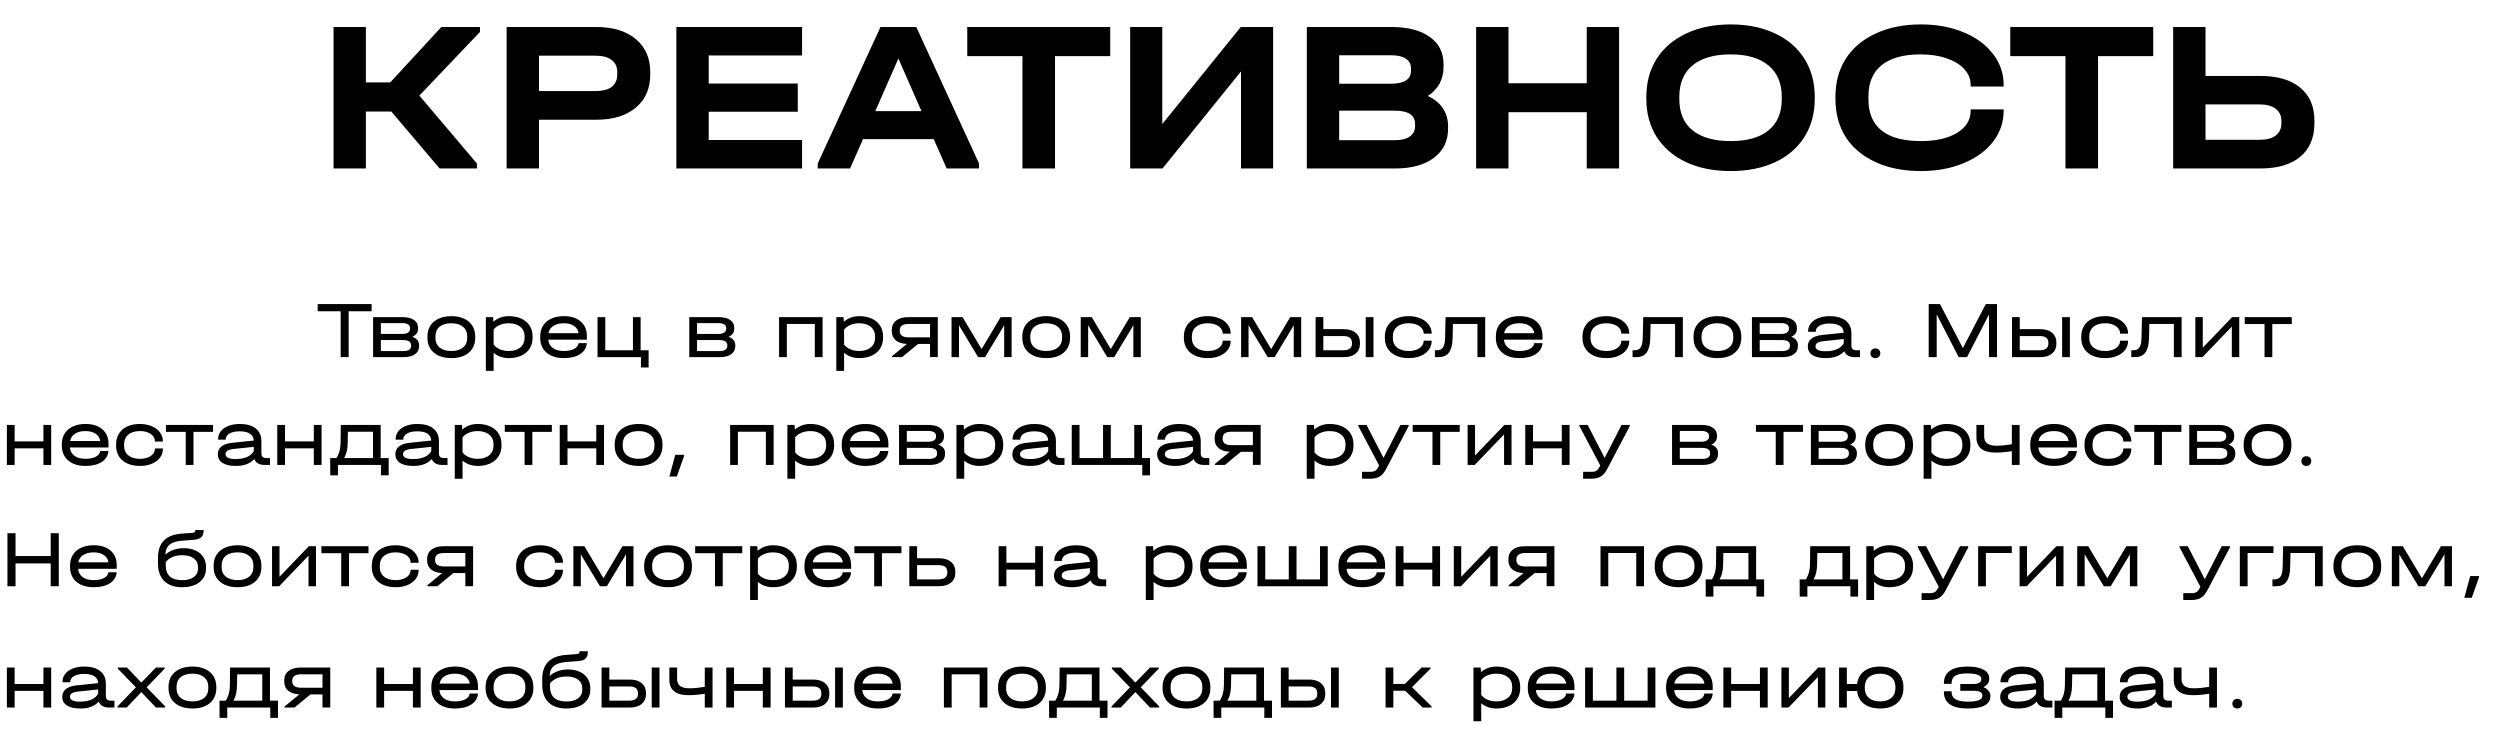
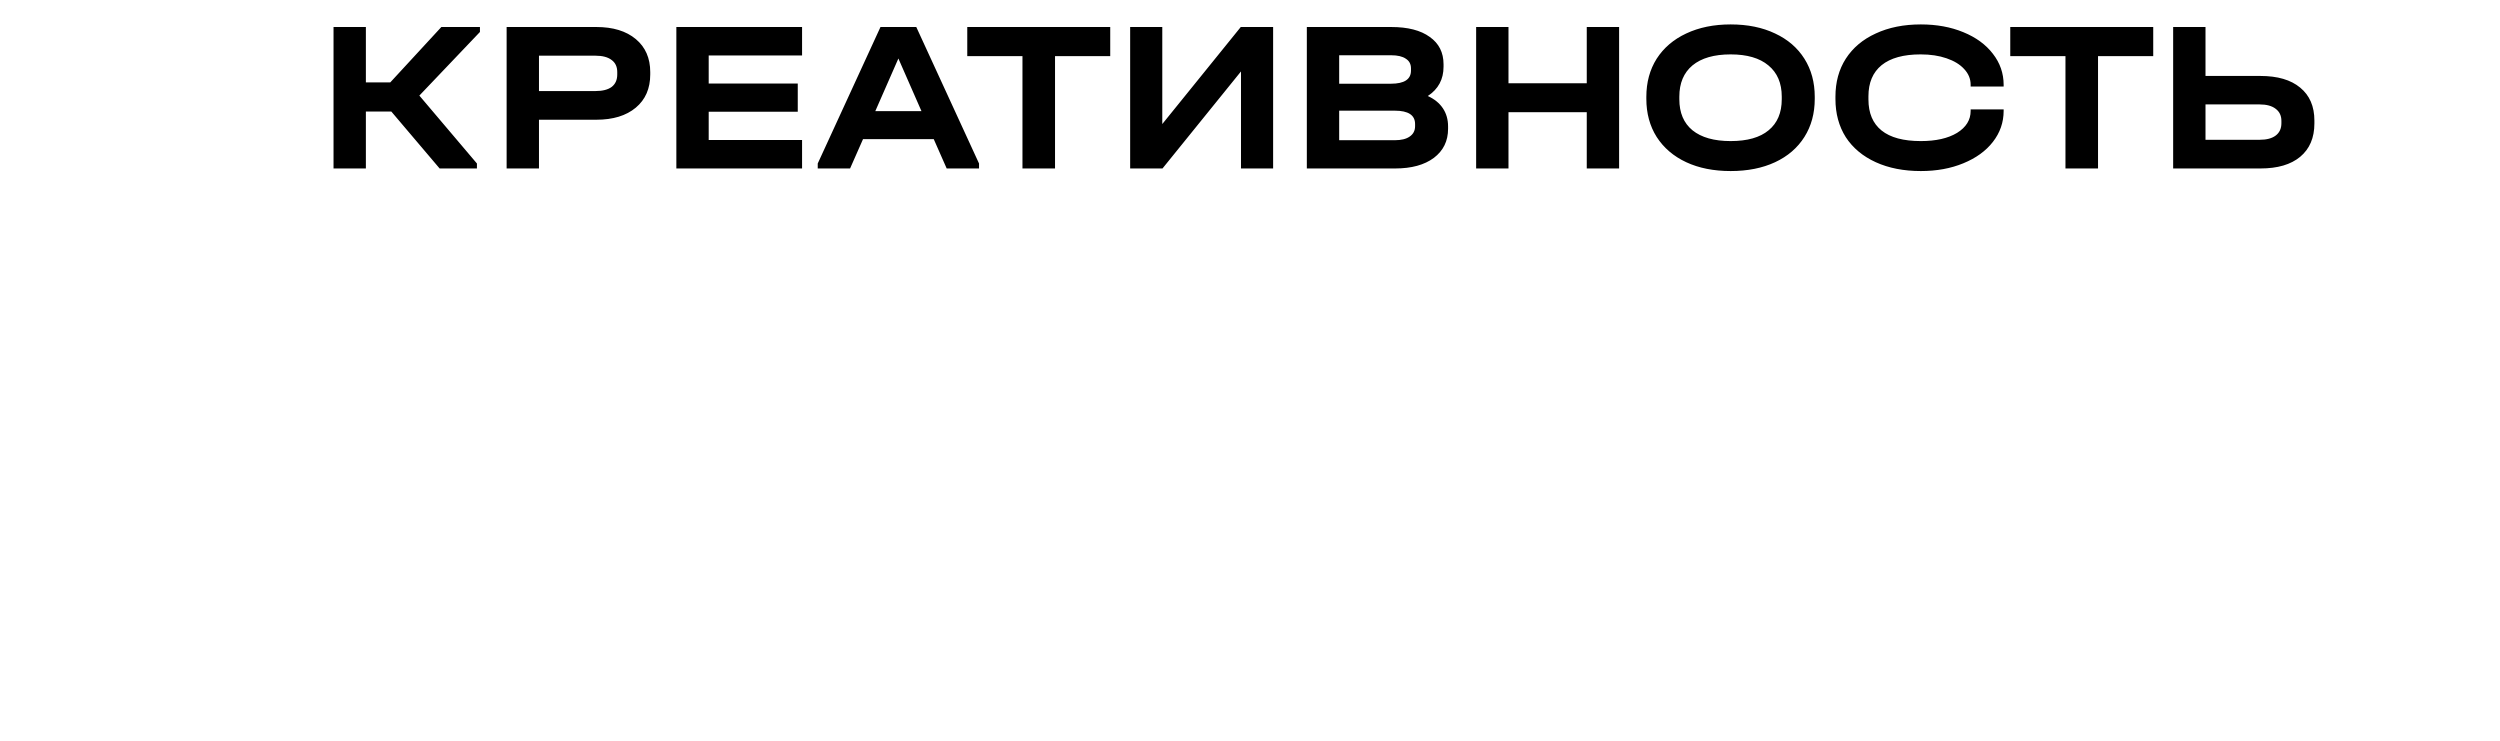
<svg xmlns="http://www.w3.org/2000/svg" width="371" height="110" viewBox="0 0 371 110" fill="none">
  <path d="M71.224 4.744L62.232 14.184L70.776 24.264V25H65.24L58.072 16.552H54.296V25H49.496V4.008H54.296V12.232H57.912L65.496 4.008H71.224V4.744ZM88.496 4.008C90.97 4.008 92.922 4.605 94.352 5.8C95.781 6.995 96.496 8.627 96.496 10.696V11.048C96.496 13.139 95.781 14.781 94.352 15.976C92.922 17.171 90.97 17.768 88.496 17.768H79.984V25H75.183V4.008H88.496ZM88.368 13.512C89.413 13.512 90.213 13.309 90.767 12.904C91.322 12.477 91.6 11.859 91.6 11.048V10.696C91.6 9.907 91.322 9.309 90.767 8.904C90.213 8.477 89.413 8.264 88.368 8.264H79.984V13.512H88.368ZM119.027 4.008V8.232H105.171V12.392H118.387V16.584H105.171V20.776H119.027V25H100.371V4.008H119.027ZM145.288 24.264V25H140.488L138.568 20.648H128.072L126.152 25H121.352V24.264L130.664 4.008H135.976L145.288 24.264ZM136.744 16.488L133.32 8.68L129.896 16.488H136.744ZM143.542 8.328V4.008H164.758V8.328H156.566V25H151.734V8.328H143.542ZM172.483 4.008V18.408L184.131 4.008H188.931V25H184.163V10.6L172.515 25H167.715V4.008H172.483ZM211.886 14.248C212.867 14.696 213.614 15.304 214.126 16.072C214.638 16.84 214.894 17.736 214.894 18.76V19.112C214.894 20.925 214.19 22.365 212.782 23.432C211.374 24.477 209.464 25 207.054 25H193.934V4.008H206.446C208.92 4.008 210.83 4.499 212.174 5.48C213.539 6.44 214.222 7.795 214.222 9.544V9.896C214.222 11.773 213.443 13.224 211.886 14.248ZM198.734 8.2V12.424H206.414C208.398 12.424 209.39 11.773 209.39 10.472V10.152C209.39 9.512 209.134 9.032 208.622 8.712C208.131 8.371 207.406 8.2 206.446 8.2H198.734ZM209.998 18.408C209.998 17.085 208.995 16.424 206.99 16.424H198.734V20.808H206.99C207.95 20.808 208.686 20.627 209.198 20.264C209.731 19.901 209.998 19.389 209.998 18.728V18.408ZM223.859 4.008V12.36H235.475V4.008H240.275V25H235.475V16.648H223.859V25H219.059V4.008H223.859ZM256.829 25.384C254.312 25.384 252.115 24.947 250.237 24.072C248.36 23.197 246.899 21.949 245.853 20.328C244.829 18.707 244.317 16.819 244.317 14.664V14.376C244.317 12.221 244.829 10.333 245.853 8.712C246.899 7.091 248.36 5.843 250.237 4.968C252.136 4.072 254.333 3.624 256.829 3.624C259.347 3.624 261.544 4.072 263.421 4.968C265.299 5.843 266.749 7.091 267.773 8.712C268.797 10.333 269.309 12.221 269.309 14.376V14.664C269.309 16.819 268.797 18.707 267.773 20.328C266.749 21.949 265.299 23.197 263.421 24.072C261.544 24.947 259.347 25.384 256.829 25.384ZM256.829 20.936C259.304 20.936 261.181 20.403 262.461 19.336C263.763 18.269 264.413 16.733 264.413 14.728V14.344C264.413 12.339 263.752 10.792 262.429 9.704C261.128 8.616 259.261 8.072 256.829 8.072C254.376 8.072 252.488 8.616 251.165 9.704C249.864 10.792 249.213 12.339 249.213 14.344V14.728C249.213 16.733 249.864 18.269 251.165 19.336C252.488 20.403 254.376 20.936 256.829 20.936ZM285.052 25.384C282.513 25.384 280.284 24.947 278.364 24.072C276.444 23.197 274.961 21.96 273.916 20.36C272.892 18.739 272.38 16.851 272.38 14.696V14.344C272.38 12.189 272.892 10.312 273.916 8.712C274.961 7.091 276.444 5.843 278.364 4.968C280.284 4.072 282.513 3.624 285.052 3.624C287.398 3.624 289.5 4.008 291.356 4.776C293.233 5.544 294.694 6.611 295.74 7.976C296.806 9.341 297.34 10.877 297.34 12.584V12.84H292.444V12.584C292.444 11.709 292.124 10.931 291.484 10.248C290.865 9.565 289.99 9.032 288.86 8.648C287.75 8.264 286.47 8.072 285.02 8.072C282.481 8.072 280.55 8.605 279.228 9.672C277.926 10.739 277.276 12.275 277.276 14.28V14.76C277.276 16.787 277.926 18.323 279.228 19.368C280.529 20.413 282.47 20.936 285.052 20.936C287.292 20.936 289.084 20.531 290.428 19.72C291.772 18.888 292.444 17.8 292.444 16.456V16.232H297.34V16.456C297.34 18.163 296.806 19.699 295.74 21.064C294.694 22.408 293.233 23.464 291.356 24.232C289.5 25 287.398 25.384 285.052 25.384ZM298.323 8.328V4.008H319.539V8.328H311.347V25H306.515V8.328H298.323ZM327.296 4.008V11.272H335.456C337.995 11.272 339.957 11.848 341.344 13C342.752 14.152 343.456 15.784 343.456 17.896V18.312C343.456 20.445 342.752 22.099 341.344 23.272C339.957 24.424 337.995 25 335.456 25H322.496V4.008H327.296ZM335.328 20.744C336.373 20.744 337.173 20.531 337.728 20.104C338.283 19.677 338.56 19.069 338.56 18.28V17.928C338.56 17.16 338.272 16.563 337.696 16.136C337.141 15.709 336.352 15.496 335.328 15.496H327.296V20.744H335.328Z" fill="black" />
-   <path d="M2.172 63.06V65.508H6.444V63.06H7.596V69H6.444V66.528H2.172V69H1.02V63.06H2.172ZM16.101 66.408H10.377C10.417 66.928 10.641 67.34 11.049 67.644C11.457 67.94 12.001 68.088 12.681 68.088C13.313 68.088 13.825 67.984 14.217 67.776C14.617 67.56 14.833 67.276 14.865 66.924H16.101C16.037 67.62 15.701 68.164 15.093 68.556C14.493 68.948 13.689 69.144 12.681 69.144C11.969 69.144 11.349 69.024 10.821 68.784C10.293 68.536 9.885 68.188 9.597 67.74C9.317 67.292 9.177 66.768 9.177 66.168V65.916C9.177 65.308 9.317 64.78 9.597 64.332C9.885 63.876 10.293 63.528 10.821 63.288C11.349 63.04 11.969 62.916 12.681 62.916C13.745 62.916 14.581 63.18 15.189 63.708C15.797 64.228 16.101 64.948 16.101 65.868V66.408ZM12.681 63.972C12.041 63.972 11.521 64.104 11.121 64.368C10.729 64.624 10.489 64.984 10.401 65.448H14.877C14.805 64.984 14.577 64.624 14.193 64.368C13.809 64.104 13.305 63.972 12.681 63.972ZM20.768 69.144C20.056 69.144 19.432 69.024 18.896 68.784C18.36 68.536 17.948 68.188 17.66 67.74C17.372 67.284 17.228 66.756 17.228 66.156V65.94C17.228 65.324 17.372 64.788 17.66 64.332C17.948 63.876 18.356 63.528 18.884 63.288C19.42 63.04 20.048 62.916 20.768 62.916C21.416 62.916 22 63.028 22.52 63.252C23.04 63.468 23.444 63.772 23.732 64.164C24.028 64.548 24.176 64.984 24.176 65.472V65.52H22.988V65.472C22.988 65.184 22.892 64.928 22.7 64.704C22.516 64.472 22.252 64.292 21.908 64.164C21.572 64.036 21.192 63.972 20.768 63.972C20.032 63.972 19.456 64.148 19.04 64.5C18.624 64.844 18.416 65.328 18.416 65.952V66.144C18.416 66.752 18.624 67.228 19.04 67.572C19.456 67.916 20.032 68.088 20.768 68.088C21.2 68.088 21.584 68.024 21.92 67.896C22.256 67.768 22.516 67.592 22.7 67.368C22.892 67.144 22.988 66.888 22.988 66.6V66.552H24.176V66.6C24.176 67.096 24.032 67.536 23.744 67.92C23.456 68.304 23.052 68.604 22.532 68.82C22.02 69.036 21.432 69.144 20.768 69.144ZM24.625 64.092V63.06H31.608V64.092H28.716V69H27.564V64.092H24.625ZM40.067 67.98V69H39.275C38.883 69 38.555 68.924 38.291 68.772C38.027 68.62 37.843 68.404 37.739 68.124C37.419 68.468 37.035 68.724 36.587 68.892C36.139 69.06 35.611 69.144 35.003 69.144C34.147 69.144 33.487 68.996 33.023 68.7C32.559 68.396 32.327 67.964 32.327 67.404C32.327 66.924 32.507 66.54 32.867 66.252C33.227 65.964 33.755 65.784 34.451 65.712L37.655 65.376C37.631 64.928 37.443 64.588 37.091 64.356C36.739 64.124 36.235 64.008 35.579 64.008C34.947 64.008 34.443 64.116 34.067 64.332C33.691 64.548 33.503 64.836 33.503 65.196V65.244H32.363V65.196C32.363 64.748 32.495 64.352 32.759 64.008C33.031 63.656 33.411 63.388 33.899 63.204C34.387 63.012 34.951 62.916 35.591 62.916C36.607 62.916 37.395 63.14 37.955 63.588C38.515 64.036 38.795 64.664 38.795 65.472V67.32C38.795 67.528 38.859 67.692 38.987 67.812C39.115 67.924 39.299 67.98 39.539 67.98H40.067ZM34.979 68.124C35.627 68.124 36.183 68.024 36.647 67.824C37.111 67.616 37.447 67.324 37.655 66.948V66.312L34.703 66.624C34.287 66.664 33.975 66.748 33.767 66.876C33.567 67.004 33.467 67.18 33.467 67.404C33.467 67.884 33.971 68.124 34.979 68.124ZM42.297 63.06V65.508H46.569V63.06H47.721V69H46.569V66.528H42.297V69H41.145V63.06H42.297ZM57.678 67.98V70.536H56.538V69H50.154V70.536H49.014L49.002 67.98H49.926C50.326 67.38 50.53 66.64 50.538 65.76L50.574 63.06H56.49V67.98H57.678ZM55.35 67.98V64.068H51.63L51.594 65.76C51.586 66.24 51.538 66.66 51.45 67.02C51.362 67.372 51.234 67.692 51.066 67.98H55.35ZM66.411 67.98V69H65.619C65.227 69 64.899 68.924 64.635 68.772C64.371 68.62 64.187 68.404 64.083 68.124C63.763 68.468 63.379 68.724 62.931 68.892C62.483 69.06 61.955 69.144 61.347 69.144C60.491 69.144 59.831 68.996 59.367 68.7C58.903 68.396 58.671 67.964 58.671 67.404C58.671 66.924 58.851 66.54 59.211 66.252C59.571 65.964 60.099 65.784 60.795 65.712L63.999 65.376C63.975 64.928 63.787 64.588 63.435 64.356C63.083 64.124 62.579 64.008 61.923 64.008C61.291 64.008 60.787 64.116 60.411 64.332C60.035 64.548 59.847 64.836 59.847 65.196V65.244H58.707V65.196C58.707 64.748 58.839 64.352 59.103 64.008C59.375 63.656 59.755 63.388 60.243 63.204C60.731 63.012 61.295 62.916 61.935 62.916C62.951 62.916 63.739 63.14 64.299 63.588C64.859 64.036 65.139 64.664 65.139 65.472V67.32C65.139 67.528 65.203 67.692 65.331 67.812C65.459 67.924 65.643 67.98 65.883 67.98H66.411ZM61.323 68.124C61.971 68.124 62.527 68.024 62.991 67.824C63.455 67.616 63.791 67.324 63.999 66.948V66.312L61.047 66.624C60.631 66.664 60.319 66.748 60.111 66.876C59.911 67.004 59.811 67.18 59.811 67.404C59.811 67.884 60.315 68.124 61.323 68.124ZM70.885 62.916C71.597 62.916 72.221 63.04 72.757 63.288C73.293 63.536 73.705 63.888 73.993 64.344C74.281 64.792 74.425 65.32 74.425 65.928V66.12C74.425 66.728 74.281 67.26 73.993 67.716C73.705 68.172 73.293 68.524 72.757 68.772C72.221 69.02 71.597 69.144 70.885 69.144C70.445 69.144 70.033 69.076 69.649 68.94C69.265 68.804 68.929 68.608 68.641 68.352V71.04H67.489V63.06H68.557L68.605 63.744C68.901 63.48 69.245 63.276 69.637 63.132C70.029 62.988 70.445 62.916 70.885 62.916ZM73.237 65.928C73.237 65.32 73.025 64.844 72.601 64.5C72.185 64.148 71.609 63.972 70.873 63.972C70.401 63.972 69.965 64.056 69.565 64.224C69.173 64.392 68.865 64.62 68.641 64.908V67.14C68.865 67.428 69.173 67.66 69.565 67.836C69.965 68.004 70.401 68.088 70.873 68.088C71.609 68.088 72.185 67.912 72.601 67.56C73.025 67.208 73.237 66.728 73.237 66.12V65.928ZM74.91 64.092V63.06H81.894V64.092H79.002V69H77.85V64.092H74.91ZM84.215 63.06V65.508H88.487V63.06H89.639V69H88.487V66.528H84.215V69H83.063V63.06H84.215ZM94.784 69.144C94.056 69.144 93.424 69.024 92.888 68.784C92.352 68.536 91.94 68.188 91.652 67.74C91.364 67.284 91.22 66.752 91.22 66.144V65.94C91.22 65.324 91.364 64.788 91.652 64.332C91.94 63.876 92.352 63.528 92.888 63.288C93.424 63.04 94.056 62.916 94.784 62.916C95.504 62.916 96.128 63.04 96.656 63.288C97.192 63.528 97.6 63.876 97.88 64.332C98.168 64.788 98.312 65.324 98.312 65.94V66.144C98.312 66.752 98.168 67.284 97.88 67.74C97.6 68.188 97.192 68.536 96.656 68.784C96.128 69.024 95.504 69.144 94.784 69.144ZM94.772 68.088C95.508 68.088 96.084 67.916 96.5 67.572C96.916 67.228 97.124 66.752 97.124 66.144V65.94C97.124 65.324 96.916 64.844 96.5 64.5C96.084 64.148 95.508 63.972 94.772 63.972C94.02 63.972 93.436 64.144 93.02 64.488C92.612 64.832 92.408 65.316 92.408 65.94V66.144C92.408 66.752 92.616 67.228 93.032 67.572C93.456 67.916 94.036 68.088 94.772 68.088ZM101.52 67.488V67.668L100.44 70.716H99.335L100.212 67.488H101.52ZM114.808 63.06V69H113.656V64.068H109.504V69H108.352V63.06H114.808ZM120.244 62.916C120.956 62.916 121.58 63.04 122.116 63.288C122.652 63.536 123.064 63.888 123.352 64.344C123.64 64.792 123.784 65.32 123.784 65.928V66.12C123.784 66.728 123.64 67.26 123.352 67.716C123.064 68.172 122.652 68.524 122.116 68.772C121.58 69.02 120.956 69.144 120.244 69.144C119.804 69.144 119.392 69.076 119.008 68.94C118.624 68.804 118.288 68.608 118 68.352V71.04H116.848V63.06H117.916L117.964 63.744C118.26 63.48 118.604 63.276 118.996 63.132C119.388 62.988 119.804 62.916 120.244 62.916ZM122.596 65.928C122.596 65.32 122.384 64.844 121.96 64.5C121.544 64.148 120.968 63.972 120.232 63.972C119.76 63.972 119.324 64.056 118.924 64.224C118.532 64.392 118.224 64.62 118 64.908V67.14C118.224 67.428 118.532 67.66 118.924 67.836C119.324 68.004 119.76 68.088 120.232 68.088C120.968 68.088 121.544 67.912 121.96 67.56C122.384 67.208 122.596 66.728 122.596 66.12V65.928ZM131.836 66.408H126.112C126.152 66.928 126.376 67.34 126.784 67.644C127.192 67.94 127.736 68.088 128.416 68.088C129.048 68.088 129.56 67.984 129.952 67.776C130.352 67.56 130.568 67.276 130.6 66.924H131.836C131.772 67.62 131.436 68.164 130.828 68.556C130.228 68.948 129.424 69.144 128.416 69.144C127.704 69.144 127.084 69.024 126.556 68.784C126.028 68.536 125.62 68.188 125.332 67.74C125.052 67.292 124.912 66.768 124.912 66.168V65.916C124.912 65.308 125.052 64.78 125.332 64.332C125.62 63.876 126.028 63.528 126.556 63.288C127.084 63.04 127.704 62.916 128.416 62.916C129.48 62.916 130.316 63.18 130.924 63.708C131.532 64.228 131.836 64.948 131.836 65.868V66.408ZM128.416 63.972C127.776 63.972 127.256 64.104 126.856 64.368C126.464 64.624 126.224 64.984 126.136 65.448H130.612C130.54 64.984 130.312 64.624 129.928 64.368C129.544 64.104 129.04 63.972 128.416 63.972ZM139.238 65.988C139.566 66.092 139.814 66.252 139.982 66.468C140.158 66.676 140.246 66.932 140.246 67.236V67.356C140.246 67.876 140.042 68.28 139.634 68.568C139.234 68.856 138.666 69 137.93 69H133.418V63.06H137.774C138.51 63.06 139.078 63.2 139.478 63.48C139.886 63.752 140.09 64.144 140.09 64.656V64.776C140.09 65.328 139.806 65.732 139.238 65.988ZM134.57 63.948V65.556H137.726C138.102 65.556 138.39 65.492 138.59 65.364C138.798 65.228 138.902 65.036 138.902 64.788V64.668C138.902 64.436 138.802 64.26 138.602 64.14C138.402 64.012 138.11 63.948 137.726 63.948H134.57ZM139.058 67.212C139.058 66.972 138.958 66.788 138.758 66.66C138.558 66.532 138.27 66.468 137.894 66.468H134.57V68.1H137.894C138.27 68.1 138.558 68.036 138.758 67.908C138.958 67.772 139.058 67.58 139.058 67.332V67.212ZM145.334 62.916C146.046 62.916 146.67 63.04 147.206 63.288C147.742 63.536 148.154 63.888 148.442 64.344C148.73 64.792 148.874 65.32 148.874 65.928V66.12C148.874 66.728 148.73 67.26 148.442 67.716C148.154 68.172 147.742 68.524 147.206 68.772C146.67 69.02 146.046 69.144 145.334 69.144C144.894 69.144 144.482 69.076 144.098 68.94C143.714 68.804 143.378 68.608 143.09 68.352V71.04H141.938V63.06H143.006L143.054 63.744C143.35 63.48 143.694 63.276 144.086 63.132C144.478 62.988 144.894 62.916 145.334 62.916ZM147.686 65.928C147.686 65.32 147.474 64.844 147.05 64.5C146.634 64.148 146.058 63.972 145.322 63.972C144.85 63.972 144.414 64.056 144.014 64.224C143.622 64.392 143.314 64.62 143.09 64.908V67.14C143.314 67.428 143.622 67.66 144.014 67.836C144.414 68.004 144.85 68.088 145.322 68.088C146.058 68.088 146.634 67.912 147.05 67.56C147.474 67.208 147.686 66.728 147.686 66.12V65.928ZM157.97 67.98V69H157.178C156.786 69 156.458 68.924 156.194 68.772C155.93 68.62 155.746 68.404 155.642 68.124C155.322 68.468 154.938 68.724 154.49 68.892C154.042 69.06 153.514 69.144 152.906 69.144C152.05 69.144 151.39 68.996 150.926 68.7C150.462 68.396 150.229 67.964 150.229 67.404C150.229 66.924 150.41 66.54 150.77 66.252C151.13 65.964 151.658 65.784 152.354 65.712L155.558 65.376C155.534 64.928 155.346 64.588 154.994 64.356C154.642 64.124 154.138 64.008 153.482 64.008C152.85 64.008 152.346 64.116 151.97 64.332C151.594 64.548 151.406 64.836 151.406 65.196V65.244H150.266V65.196C150.266 64.748 150.398 64.352 150.662 64.008C150.934 63.656 151.314 63.388 151.802 63.204C152.29 63.012 152.854 62.916 153.494 62.916C154.51 62.916 155.298 63.14 155.858 63.588C156.418 64.036 156.698 64.664 156.698 65.472V67.32C156.698 67.528 156.762 67.692 156.89 67.812C157.018 67.924 157.202 67.98 157.442 67.98H157.97ZM152.882 68.124C153.53 68.124 154.086 68.024 154.55 67.824C155.014 67.616 155.35 67.324 155.558 66.948V66.312L152.605 66.624C152.19 66.664 151.878 66.748 151.67 66.876C151.47 67.004 151.37 67.18 151.37 67.404C151.37 67.884 151.874 68.124 152.882 68.124ZM170.663 67.98V70.536H169.511V69H159.047V63.06H160.199V67.98H163.691V63.06H164.843V67.98H168.323V63.06H169.475V67.98H170.663ZM179.462 67.98V69H178.67C178.278 69 177.95 68.924 177.686 68.772C177.422 68.62 177.238 68.404 177.134 68.124C176.814 68.468 176.43 68.724 175.982 68.892C175.534 69.06 175.006 69.144 174.398 69.144C173.542 69.144 172.882 68.996 172.418 68.7C171.954 68.396 171.722 67.964 171.722 67.404C171.722 66.924 171.902 66.54 172.262 66.252C172.622 65.964 173.15 65.784 173.846 65.712L177.05 65.376C177.026 64.928 176.838 64.588 176.486 64.356C176.134 64.124 175.63 64.008 174.974 64.008C174.342 64.008 173.838 64.116 173.462 64.332C173.086 64.548 172.898 64.836 172.898 65.196V65.244H171.758V65.196C171.758 64.748 171.89 64.352 172.154 64.008C172.426 63.656 172.806 63.388 173.294 63.204C173.782 63.012 174.346 62.916 174.986 62.916C176.002 62.916 176.79 63.14 177.35 63.588C177.91 64.036 178.19 64.664 178.19 65.472V67.32C178.19 67.528 178.254 67.692 178.382 67.812C178.51 67.924 178.694 67.98 178.934 67.98H179.462ZM174.374 68.124C175.022 68.124 175.578 68.024 176.042 67.824C176.506 67.616 176.842 67.324 177.05 66.948V66.312L174.098 66.624C173.682 66.664 173.37 66.748 173.162 66.876C172.962 67.004 172.862 67.18 172.862 67.404C172.862 67.884 173.366 68.124 174.374 68.124ZM187.08 68.988H185.928V67.044H184.152L181.776 69H180.288V68.856L182.496 67.044C181.784 67.012 181.232 66.832 180.84 66.504C180.448 66.168 180.252 65.712 180.252 65.136V65.004C180.252 64.388 180.464 63.912 180.888 63.576C181.32 63.232 181.92 63.06 182.688 63.06H187.08V68.988ZM185.928 66.06V64.068H182.772C181.884 64.068 181.44 64.38 181.44 65.004V65.136C181.44 65.752 181.884 66.06 182.772 66.06H185.928ZM197.318 62.916C198.03 62.916 198.654 63.04 199.19 63.288C199.726 63.536 200.138 63.888 200.426 64.344C200.714 64.792 200.858 65.32 200.858 65.928V66.12C200.858 66.728 200.714 67.26 200.426 67.716C200.138 68.172 199.726 68.524 199.19 68.772C198.654 69.02 198.03 69.144 197.318 69.144C196.878 69.144 196.466 69.076 196.082 68.94C195.698 68.804 195.362 68.608 195.074 68.352V71.04H193.922V63.06H194.99L195.038 63.744C195.334 63.48 195.678 63.276 196.07 63.132C196.462 62.988 196.878 62.916 197.318 62.916ZM199.67 65.928C199.67 65.32 199.458 64.844 199.034 64.5C198.618 64.148 198.042 63.972 197.306 63.972C196.834 63.972 196.398 64.056 195.998 64.224C195.606 64.392 195.298 64.62 195.074 64.908V67.14C195.298 67.428 195.606 67.66 195.998 67.836C196.398 68.004 196.834 68.088 197.306 68.088C198.042 68.088 198.618 67.912 199.034 67.56C199.458 67.208 199.67 66.728 199.67 66.12V65.928ZM209.049 63.06V63.228L205.665 69.66C205.401 70.156 205.093 70.508 204.741 70.716C204.397 70.932 203.925 71.04 203.325 71.04H202.125V70.02H203.325C203.661 70.02 203.913 69.968 204.081 69.864C204.249 69.768 204.409 69.572 204.561 69.276L204.669 69.084L201.573 63.228V63.06H202.797L205.317 67.956L207.825 63.06H209.049ZM209.64 64.092V63.06H216.624V64.092H213.732V69H212.58V64.092H209.64ZM218.897 63.06V67.596L223.253 63.06H224.309V69H223.205V64.464L218.849 69H217.793V63.06H218.897ZM227.5 63.06V65.508H231.772V63.06H232.924V69H231.772V66.528H227.5V69H226.348V63.06H227.5ZM241.861 63.06V63.228L238.477 69.66C238.213 70.156 237.905 70.508 237.553 70.716C237.209 70.932 236.737 71.04 236.137 71.04H234.937V70.02H236.137C236.473 70.02 236.725 69.968 236.893 69.864C237.061 69.768 237.221 69.572 237.373 69.276L237.481 69.084L234.385 63.228V63.06H235.609L238.129 67.956L240.637 63.06H241.861ZM253.953 65.988C254.281 66.092 254.529 66.252 254.697 66.468C254.873 66.676 254.961 66.932 254.961 67.236V67.356C254.961 67.876 254.757 68.28 254.349 68.568C253.949 68.856 253.381 69 252.645 69H248.133V63.06H252.489C253.225 63.06 253.793 63.2 254.193 63.48C254.601 63.752 254.805 64.144 254.805 64.656V64.776C254.805 65.328 254.521 65.732 253.953 65.988ZM249.285 63.948V65.556H252.441C252.817 65.556 253.105 65.492 253.305 65.364C253.513 65.228 253.617 65.036 253.617 64.788V64.668C253.617 64.436 253.517 64.26 253.317 64.14C253.117 64.012 252.825 63.948 252.441 63.948H249.285ZM253.773 67.212C253.773 66.972 253.673 66.788 253.473 66.66C253.273 66.532 252.985 66.468 252.609 66.468H249.285V68.1H252.609C252.985 68.1 253.273 68.036 253.473 67.908C253.673 67.772 253.773 67.58 253.773 67.332V67.212ZM260.582 64.092V63.06H267.566V64.092H264.674V69H263.521V64.092H260.582ZM274.555 65.988C274.883 66.092 275.131 66.252 275.299 66.468C275.475 66.676 275.563 66.932 275.563 67.236V67.356C275.563 67.876 275.359 68.28 274.951 68.568C274.551 68.856 273.983 69 273.247 69H268.735V63.06H273.091C273.827 63.06 274.395 63.2 274.795 63.48C275.203 63.752 275.407 64.144 275.407 64.656V64.776C275.407 65.328 275.123 65.732 274.555 65.988ZM269.887 63.948V65.556H273.043C273.419 65.556 273.707 65.492 273.907 65.364C274.115 65.228 274.219 65.036 274.219 64.788V64.668C274.219 64.436 274.119 64.26 273.919 64.14C273.719 64.012 273.427 63.948 273.043 63.948H269.887ZM274.375 67.212C274.375 66.972 274.275 66.788 274.075 66.66C273.875 66.532 273.587 66.468 273.211 66.468H269.887V68.1H273.211C273.587 68.1 273.875 68.036 274.075 67.908C274.275 67.772 274.375 67.58 274.375 67.332V67.212ZM280.362 69.144C279.634 69.144 279.002 69.024 278.466 68.784C277.93 68.536 277.518 68.188 277.23 67.74C276.942 67.284 276.798 66.752 276.798 66.144V65.94C276.798 65.324 276.942 64.788 277.23 64.332C277.518 63.876 277.93 63.528 278.466 63.288C279.002 63.04 279.634 62.916 280.362 62.916C281.082 62.916 281.706 63.04 282.234 63.288C282.77 63.528 283.178 63.876 283.458 64.332C283.746 64.788 283.89 65.324 283.89 65.94V66.144C283.89 66.752 283.746 67.284 283.458 67.74C283.178 68.188 282.77 68.536 282.234 68.784C281.706 69.024 281.082 69.144 280.362 69.144ZM280.35 68.088C281.086 68.088 281.662 67.916 282.078 67.572C282.494 67.228 282.702 66.752 282.702 66.144V65.94C282.702 65.324 282.494 64.844 282.078 64.5C281.662 64.148 281.086 63.972 280.35 63.972C279.598 63.972 279.014 64.144 278.598 64.488C278.19 64.832 277.986 65.316 277.986 65.94V66.144C277.986 66.752 278.194 67.228 278.61 67.572C279.034 67.916 279.614 68.088 280.35 68.088ZM288.865 62.916C289.577 62.916 290.201 63.04 290.737 63.288C291.273 63.536 291.685 63.888 291.973 64.344C292.261 64.792 292.405 65.32 292.405 65.928V66.12C292.405 66.728 292.261 67.26 291.973 67.716C291.685 68.172 291.273 68.524 290.737 68.772C290.201 69.02 289.577 69.144 288.865 69.144C288.425 69.144 288.013 69.076 287.629 68.94C287.245 68.804 286.909 68.608 286.621 68.352V71.04H285.469V63.06H286.537L286.585 63.744C286.881 63.48 287.225 63.276 287.617 63.132C288.009 62.988 288.425 62.916 288.865 62.916ZM291.217 65.928C291.217 65.32 291.005 64.844 290.581 64.5C290.165 64.148 289.589 63.972 288.853 63.972C288.381 63.972 287.945 64.056 287.545 64.224C287.153 64.392 286.845 64.62 286.621 64.908V67.14C286.845 67.428 287.153 67.66 287.545 67.836C287.945 68.004 288.381 68.088 288.853 68.088C289.589 68.088 290.165 67.912 290.581 67.56C291.005 67.208 291.217 66.728 291.217 66.12V65.928ZM299.709 63.06V69H298.557V66.948C297.717 67.092 296.909 67.164 296.133 67.164C295.197 67.164 294.489 66.972 294.009 66.588C293.537 66.204 293.301 65.636 293.301 64.884V63.06H294.453V64.776C294.453 65.688 295.053 66.144 296.253 66.144C296.925 66.144 297.693 66.072 298.557 65.928V63.06H299.709ZM308.215 66.408H302.491C302.531 66.928 302.755 67.34 303.163 67.644C303.571 67.94 304.115 68.088 304.795 68.088C305.427 68.088 305.939 67.984 306.331 67.776C306.731 67.56 306.947 67.276 306.979 66.924H308.215C308.151 67.62 307.815 68.164 307.207 68.556C306.607 68.948 305.803 69.144 304.795 69.144C304.083 69.144 303.463 69.024 302.935 68.784C302.407 68.536 301.999 68.188 301.711 67.74C301.431 67.292 301.291 66.768 301.291 66.168V65.916C301.291 65.308 301.431 64.78 301.711 64.332C301.999 63.876 302.407 63.528 302.935 63.288C303.463 63.04 304.083 62.916 304.795 62.916C305.859 62.916 306.695 63.18 307.303 63.708C307.911 64.228 308.215 64.948 308.215 65.868V66.408ZM304.795 63.972C304.155 63.972 303.635 64.104 303.235 64.368C302.843 64.624 302.603 64.984 302.515 65.448H306.991C306.919 64.984 306.691 64.624 306.307 64.368C305.923 64.104 305.419 63.972 304.795 63.972ZM312.881 69.144C312.169 69.144 311.545 69.024 311.009 68.784C310.473 68.536 310.061 68.188 309.773 67.74C309.485 67.284 309.341 66.756 309.341 66.156V65.94C309.341 65.324 309.485 64.788 309.773 64.332C310.061 63.876 310.469 63.528 310.997 63.288C311.533 63.04 312.161 62.916 312.881 62.916C313.529 62.916 314.113 63.028 314.633 63.252C315.153 63.468 315.557 63.772 315.845 64.164C316.141 64.548 316.289 64.984 316.289 65.472V65.52H315.101V65.472C315.101 65.184 315.005 64.928 314.813 64.704C314.629 64.472 314.365 64.292 314.021 64.164C313.685 64.036 313.305 63.972 312.881 63.972C312.145 63.972 311.569 64.148 311.153 64.5C310.737 64.844 310.529 65.328 310.529 65.952V66.144C310.529 66.752 310.737 67.228 311.153 67.572C311.569 67.916 312.145 68.088 312.881 68.088C313.313 68.088 313.697 68.024 314.033 67.896C314.369 67.768 314.629 67.592 314.813 67.368C315.005 67.144 315.101 66.888 315.101 66.6V66.552H316.289V66.6C316.289 67.096 316.145 67.536 315.857 67.92C315.569 68.304 315.165 68.604 314.645 68.82C314.133 69.036 313.545 69.144 312.881 69.144ZM316.738 64.092V63.06H323.722V64.092H320.83V69H319.678V64.092H316.738ZM330.711 65.988C331.039 66.092 331.287 66.252 331.455 66.468C331.631 66.676 331.719 66.932 331.719 67.236V67.356C331.719 67.876 331.515 68.28 331.107 68.568C330.707 68.856 330.139 69 329.403 69H324.891V63.06H329.247C329.983 63.06 330.551 63.2 330.951 63.48C331.359 63.752 331.563 64.144 331.563 64.656V64.776C331.563 65.328 331.279 65.732 330.711 65.988ZM326.043 63.948V65.556H329.199C329.575 65.556 329.863 65.492 330.063 65.364C330.271 65.228 330.375 65.036 330.375 64.788V64.668C330.375 64.436 330.275 64.26 330.075 64.14C329.875 64.012 329.583 63.948 329.199 63.948H326.043ZM330.531 67.212C330.531 66.972 330.431 66.788 330.231 66.66C330.031 66.532 329.743 66.468 329.367 66.468H326.043V68.1H329.367C329.743 68.1 330.031 68.036 330.231 67.908C330.431 67.772 330.531 67.58 330.531 67.332V67.212ZM336.519 69.144C335.791 69.144 335.159 69.024 334.623 68.784C334.087 68.536 333.675 68.188 333.387 67.74C333.099 67.284 332.955 66.752 332.955 66.144V65.94C332.955 65.324 333.099 64.788 333.387 64.332C333.675 63.876 334.087 63.528 334.623 63.288C335.159 63.04 335.791 62.916 336.519 62.916C337.239 62.916 337.863 63.04 338.391 63.288C338.927 63.528 339.335 63.876 339.615 64.332C339.903 64.788 340.047 65.324 340.047 65.94V66.144C340.047 66.752 339.903 67.284 339.615 67.74C339.335 68.188 338.927 68.536 338.391 68.784C337.863 69.024 337.239 69.144 336.519 69.144ZM336.507 68.088C337.243 68.088 337.819 67.916 338.235 67.572C338.651 67.228 338.859 66.752 338.859 66.144V65.94C338.859 65.324 338.651 64.844 338.235 64.5C337.819 64.148 337.243 63.972 336.507 63.972C335.755 63.972 335.171 64.144 334.755 64.488C334.347 64.832 334.143 65.316 334.143 65.94V66.144C334.143 66.752 334.351 67.228 334.767 67.572C335.191 67.916 335.771 68.088 336.507 68.088ZM342.258 69.144C342.042 69.144 341.866 69.076 341.73 68.94C341.594 68.804 341.526 68.632 341.526 68.424C341.526 68.216 341.594 68.044 341.73 67.908C341.866 67.772 342.042 67.704 342.258 67.704C342.474 67.704 342.65 67.772 342.786 67.908C342.922 68.044 342.99 68.216 342.99 68.424C342.99 68.632 342.922 68.804 342.786 68.94C342.65 69.076 342.474 69.144 342.258 69.144ZM2.304 79.128V82.524H7.524V79.128H8.724V87H7.524V83.604H2.304V87H1.104V79.128H2.304ZM17.32 84.408H11.596C11.636 84.928 11.86 85.34 12.268 85.644C12.676 85.94 13.22 86.088 13.9 86.088C14.532 86.088 15.044 85.984 15.436 85.776C15.836 85.56 16.052 85.276 16.084 84.924H17.32C17.256 85.62 16.92 86.164 16.312 86.556C15.712 86.948 14.908 87.144 13.9 87.144C13.188 87.144 12.568 87.024 12.04 86.784C11.512 86.536 11.104 86.188 10.816 85.74C10.536 85.292 10.396 84.768 10.396 84.168V83.916C10.396 83.308 10.536 82.78 10.816 82.332C11.104 81.876 11.512 81.528 12.04 81.288C12.568 81.04 13.188 80.916 13.9 80.916C14.964 80.916 15.8 81.18 16.408 81.708C17.016 82.228 17.32 82.948 17.32 83.868V84.408ZM13.9 81.972C13.26 81.972 12.74 82.104 12.34 82.368C11.948 82.624 11.708 82.984 11.62 83.448H16.096C16.024 82.984 15.796 82.624 15.412 82.368C15.028 82.104 14.524 81.972 13.9 81.972ZM27.284 81.348C27.939 81.348 28.515 81.464 29.012 81.696C29.508 81.92 29.892 82.244 30.163 82.668C30.436 83.084 30.572 83.568 30.572 84.12V84.408C30.572 84.952 30.424 85.432 30.128 85.848C29.84 86.256 29.431 86.576 28.904 86.808C28.375 87.032 27.759 87.144 27.055 87.144C25.895 87.144 25.003 86.84 24.38 86.232C23.756 85.616 23.444 84.74 23.444 83.604V82.788C23.444 81.668 23.735 80.812 24.32 80.22C24.904 79.62 25.788 79.276 26.971 79.188L28.544 79.068C28.695 79.06 28.803 79.032 28.867 78.984C28.939 78.928 28.976 78.852 28.976 78.756V78.648H30.212V78.792C30.212 79.192 30.096 79.504 29.863 79.728C29.64 79.944 29.296 80.068 28.831 80.1L26.995 80.244C26.163 80.308 25.547 80.508 25.148 80.844C24.756 81.18 24.555 81.668 24.547 82.308C24.875 82.004 25.276 81.768 25.747 81.6C26.22 81.432 26.732 81.348 27.284 81.348ZM29.384 84.144C29.384 83.6 29.175 83.172 28.759 82.86C28.343 82.548 27.767 82.392 27.032 82.392C25.976 82.392 25.163 82.732 24.596 83.412V83.892C24.596 84.62 24.799 85.172 25.207 85.548C25.623 85.916 26.232 86.1 27.032 86.1C27.759 86.1 28.331 85.948 28.747 85.644C29.172 85.34 29.384 84.924 29.384 84.396V84.144ZM35.265 87.144C34.537 87.144 33.905 87.024 33.369 86.784C32.833 86.536 32.421 86.188 32.133 85.74C31.845 85.284 31.701 84.752 31.701 84.144V83.94C31.701 83.324 31.845 82.788 32.133 82.332C32.421 81.876 32.833 81.528 33.369 81.288C33.905 81.04 34.537 80.916 35.265 80.916C35.985 80.916 36.609 81.04 37.137 81.288C37.673 81.528 38.081 81.876 38.361 82.332C38.649 82.788 38.793 83.324 38.793 83.94V84.144C38.793 84.752 38.649 85.284 38.361 85.74C38.081 86.188 37.673 86.536 37.137 86.784C36.609 87.024 35.985 87.144 35.265 87.144ZM35.253 86.088C35.989 86.088 36.565 85.916 36.981 85.572C37.397 85.228 37.605 84.752 37.605 84.144V83.94C37.605 83.324 37.397 82.844 36.981 82.5C36.565 82.148 35.989 81.972 35.253 81.972C34.501 81.972 33.917 82.144 33.501 82.488C33.093 82.832 32.889 83.316 32.889 83.94V84.144C32.889 84.752 33.097 85.228 33.513 85.572C33.937 85.916 34.517 86.088 35.253 86.088ZM41.476 81.06V85.596L45.832 81.06H46.888V87H45.784V82.464L41.428 87H40.372V81.06H41.476ZM47.699 82.092V81.06H54.683V82.092H51.791V87H50.639V82.092H47.699ZM58.713 87.144C58.001 87.144 57.377 87.024 56.841 86.784C56.305 86.536 55.893 86.188 55.605 85.74C55.317 85.284 55.173 84.756 55.173 84.156V83.94C55.173 83.324 55.317 82.788 55.605 82.332C55.893 81.876 56.301 81.528 56.829 81.288C57.365 81.04 57.993 80.916 58.713 80.916C59.361 80.916 59.945 81.028 60.465 81.252C60.985 81.468 61.389 81.772 61.677 82.164C61.973 82.548 62.121 82.984 62.121 83.472V83.52H60.933V83.472C60.933 83.184 60.837 82.928 60.645 82.704C60.461 82.472 60.197 82.292 59.853 82.164C59.517 82.036 59.137 81.972 58.713 81.972C57.977 81.972 57.401 82.148 56.985 82.5C56.569 82.844 56.361 83.328 56.361 83.952V84.144C56.361 84.752 56.569 85.228 56.985 85.572C57.401 85.916 57.977 86.088 58.713 86.088C59.145 86.088 59.529 86.024 59.865 85.896C60.201 85.768 60.461 85.592 60.645 85.368C60.837 85.144 60.933 84.888 60.933 84.6V84.552H62.121V84.6C62.121 85.096 61.977 85.536 61.689 85.92C61.401 86.304 60.997 86.604 60.477 86.82C59.965 87.036 59.377 87.144 58.713 87.144ZM70.208 86.988H69.056V85.044H67.28L64.904 87H63.416V86.856L65.624 85.044C64.912 85.012 64.36 84.832 63.968 84.504C63.576 84.168 63.38 83.712 63.38 83.136V83.004C63.38 82.388 63.592 81.912 64.016 81.576C64.448 81.232 65.048 81.06 65.816 81.06H70.208V86.988ZM69.056 84.06V82.068H65.9C65.012 82.068 64.568 82.38 64.568 83.004V83.136C64.568 83.752 65.012 84.06 65.9 84.06H69.056ZM80.135 87.144C79.423 87.144 78.799 87.024 78.263 86.784C77.727 86.536 77.315 86.188 77.027 85.74C76.739 85.284 76.595 84.756 76.595 84.156V83.94C76.595 83.324 76.739 82.788 77.027 82.332C77.315 81.876 77.723 81.528 78.251 81.288C78.787 81.04 79.415 80.916 80.135 80.916C80.783 80.916 81.367 81.028 81.887 81.252C82.407 81.468 82.811 81.772 83.099 82.164C83.395 82.548 83.543 82.984 83.543 83.472V83.52H82.355V83.472C82.355 83.184 82.259 82.928 82.067 82.704C81.883 82.472 81.619 82.292 81.275 82.164C80.939 82.036 80.559 81.972 80.135 81.972C79.399 81.972 78.823 82.148 78.407 82.5C77.991 82.844 77.783 83.328 77.783 83.952V84.144C77.783 84.752 77.991 85.228 78.407 85.572C78.823 85.916 79.399 86.088 80.135 86.088C80.567 86.088 80.951 86.024 81.287 85.896C81.623 85.768 81.883 85.592 82.067 85.368C82.259 85.144 82.355 84.888 82.355 84.6V84.552H83.543V84.6C83.543 85.096 83.399 85.536 83.111 85.92C82.823 86.304 82.419 86.604 81.899 86.82C81.387 87.036 80.799 87.144 80.135 87.144ZM94.006 81.06V87H92.902V82.248L92.626 82.74L90.058 87H89.038L86.47 82.74L86.194 82.248V87H85.09V81.06H86.722L89.554 85.8L92.374 81.06H94.006ZM99.155 87.144C98.427 87.144 97.795 87.024 97.259 86.784C96.723 86.536 96.311 86.188 96.023 85.74C95.735 85.284 95.591 84.752 95.591 84.144V83.94C95.591 83.324 95.735 82.788 96.023 82.332C96.311 81.876 96.723 81.528 97.259 81.288C97.795 81.04 98.427 80.916 99.155 80.916C99.875 80.916 100.499 81.04 101.027 81.288C101.563 81.528 101.971 81.876 102.251 82.332C102.539 82.788 102.683 83.324 102.683 83.94V84.144C102.683 84.752 102.539 85.284 102.251 85.74C101.971 86.188 101.563 86.536 101.027 86.784C100.499 87.024 99.875 87.144 99.155 87.144ZM99.143 86.088C99.879 86.088 100.455 85.916 100.871 85.572C101.287 85.228 101.495 84.752 101.495 84.144V83.94C101.495 83.324 101.287 82.844 100.871 82.5C100.455 82.148 99.879 81.972 99.143 81.972C98.391 81.972 97.807 82.144 97.391 82.488C96.983 82.832 96.779 83.316 96.779 83.94V84.144C96.779 84.752 96.987 85.228 97.403 85.572C97.827 85.916 98.407 86.088 99.143 86.088ZM103.164 82.092V81.06H110.148V82.092H107.256V87H106.104V82.092H103.164ZM114.713 80.916C115.425 80.916 116.049 81.04 116.585 81.288C117.121 81.536 117.533 81.888 117.821 82.344C118.109 82.792 118.253 83.32 118.253 83.928V84.12C118.253 84.728 118.109 85.26 117.821 85.716C117.533 86.172 117.121 86.524 116.585 86.772C116.049 87.02 115.425 87.144 114.713 87.144C114.273 87.144 113.861 87.076 113.477 86.94C113.093 86.804 112.757 86.608 112.469 86.352V89.04H111.317V81.06H112.385L112.433 81.744C112.729 81.48 113.073 81.276 113.465 81.132C113.857 80.988 114.273 80.916 114.713 80.916ZM117.065 83.928C117.065 83.32 116.853 82.844 116.429 82.5C116.013 82.148 115.437 81.972 114.701 81.972C114.229 81.972 113.793 82.056 113.393 82.224C113.001 82.392 112.693 82.62 112.469 82.908V85.14C112.693 85.428 113.001 85.66 113.393 85.836C113.793 86.004 114.229 86.088 114.701 86.088C115.437 86.088 116.013 85.912 116.429 85.56C116.853 85.208 117.065 84.728 117.065 84.12V83.928ZM126.304 84.408H120.58C120.62 84.928 120.844 85.34 121.252 85.644C121.66 85.94 122.204 86.088 122.884 86.088C123.516 86.088 124.028 85.984 124.42 85.776C124.82 85.56 125.036 85.276 125.068 84.924H126.304C126.24 85.62 125.904 86.164 125.296 86.556C124.696 86.948 123.892 87.144 122.884 87.144C122.172 87.144 121.552 87.024 121.024 86.784C120.496 86.536 120.088 86.188 119.8 85.74C119.52 85.292 119.38 84.768 119.38 84.168V83.916C119.38 83.308 119.52 82.78 119.8 82.332C120.088 81.876 120.496 81.528 121.024 81.288C121.552 81.04 122.172 80.916 122.884 80.916C123.948 80.916 124.784 81.18 125.392 81.708C126 82.228 126.304 82.948 126.304 83.868V84.408ZM122.884 81.972C122.244 81.972 121.724 82.104 121.324 82.368C120.932 82.624 120.692 82.984 120.604 83.448H125.08C125.008 82.984 124.78 82.624 124.396 82.368C124.012 82.104 123.508 81.972 122.884 81.972ZM126.789 82.092V81.06H133.773V82.092H130.881V87H129.729V82.092H126.789ZM139.382 82.848C140.134 82.848 140.718 83.028 141.134 83.388C141.558 83.74 141.77 84.232 141.77 84.864V85.008C141.77 85.624 141.554 86.108 141.122 86.46C140.698 86.812 140.118 86.988 139.382 86.988H134.942V81.06H136.094V82.848H139.382ZM140.582 84.864C140.582 84.2 140.154 83.868 139.298 83.868H136.094V85.98H139.298C139.714 85.98 140.03 85.896 140.246 85.728C140.47 85.56 140.582 85.32 140.582 85.008V84.864ZM149.348 81.06V83.508H153.62V81.06H154.772V87H153.62V84.528H149.348V87H148.196V81.06H149.348ZM164.157 85.98V87H163.365C162.973 87 162.645 86.924 162.381 86.772C162.117 86.62 161.933 86.404 161.829 86.124C161.509 86.468 161.125 86.724 160.677 86.892C160.229 87.06 159.701 87.144 159.093 87.144C158.237 87.144 157.577 86.996 157.113 86.7C156.649 86.396 156.417 85.964 156.417 85.404C156.417 84.924 156.597 84.54 156.957 84.252C157.317 83.964 157.845 83.784 158.541 83.712L161.745 83.376C161.721 82.928 161.533 82.588 161.181 82.356C160.829 82.124 160.325 82.008 159.669 82.008C159.037 82.008 158.533 82.116 158.157 82.332C157.781 82.548 157.593 82.836 157.593 83.196V83.244H156.453V83.196C156.453 82.748 156.585 82.352 156.849 82.008C157.121 81.656 157.501 81.388 157.989 81.204C158.477 81.012 159.041 80.916 159.681 80.916C160.697 80.916 161.485 81.14 162.045 81.588C162.605 82.036 162.885 82.664 162.885 83.472V85.32C162.885 85.528 162.949 85.692 163.077 85.812C163.205 85.924 163.389 85.98 163.629 85.98H164.157ZM159.069 86.124C159.717 86.124 160.273 86.024 160.737 85.824C161.201 85.616 161.537 85.324 161.745 84.948V84.312L158.793 84.624C158.377 84.664 158.065 84.748 157.857 84.876C157.657 85.004 157.557 85.18 157.557 85.404C157.557 85.884 158.061 86.124 159.069 86.124ZM173.436 80.916C174.148 80.916 174.772 81.04 175.308 81.288C175.844 81.536 176.256 81.888 176.544 82.344C176.832 82.792 176.976 83.32 176.976 83.928V84.12C176.976 84.728 176.832 85.26 176.544 85.716C176.256 86.172 175.844 86.524 175.308 86.772C174.772 87.02 174.148 87.144 173.436 87.144C172.996 87.144 172.584 87.076 172.2 86.94C171.816 86.804 171.48 86.608 171.192 86.352V89.04H170.04V81.06H171.108L171.156 81.744C171.452 81.48 171.796 81.276 172.188 81.132C172.58 80.988 172.996 80.916 173.436 80.916ZM175.788 83.928C175.788 83.32 175.576 82.844 175.152 82.5C174.736 82.148 174.16 81.972 173.424 81.972C172.952 81.972 172.516 82.056 172.116 82.224C171.724 82.392 171.416 82.62 171.192 82.908V85.14C171.416 85.428 171.724 85.66 172.116 85.836C172.516 86.004 172.952 86.088 173.424 86.088C174.16 86.088 174.736 85.912 175.152 85.56C175.576 85.208 175.788 84.728 175.788 84.12V83.928ZM185.027 84.408H179.303C179.343 84.928 179.567 85.34 179.975 85.644C180.383 85.94 180.927 86.088 181.607 86.088C182.239 86.088 182.751 85.984 183.143 85.776C183.543 85.56 183.759 85.276 183.791 84.924H185.027C184.963 85.62 184.627 86.164 184.019 86.556C183.419 86.948 182.615 87.144 181.607 87.144C180.895 87.144 180.275 87.024 179.747 86.784C179.219 86.536 178.811 86.188 178.523 85.74C178.243 85.292 178.103 84.768 178.103 84.168V83.916C178.103 83.308 178.243 82.78 178.523 82.332C178.811 81.876 179.219 81.528 179.747 81.288C180.275 81.04 180.895 80.916 181.607 80.916C182.671 80.916 183.507 81.18 184.115 81.708C184.723 82.228 185.027 82.948 185.027 83.868V84.408ZM181.607 81.972C180.967 81.972 180.447 82.104 180.047 82.368C179.655 82.624 179.415 82.984 179.327 83.448H183.803C183.731 82.984 183.503 82.624 183.119 82.368C182.735 82.104 182.231 81.972 181.607 81.972ZM187.762 81.06V85.98H191.254V81.06H192.406V85.98H195.886V81.06H197.038V87H186.61V81.06H187.762ZM205.547 84.408H199.823C199.863 84.928 200.087 85.34 200.495 85.644C200.903 85.94 201.447 86.088 202.127 86.088C202.759 86.088 203.271 85.984 203.663 85.776C204.063 85.56 204.279 85.276 204.311 84.924H205.547C205.483 85.62 205.147 86.164 204.539 86.556C203.939 86.948 203.135 87.144 202.127 87.144C201.415 87.144 200.795 87.024 200.267 86.784C199.739 86.536 199.331 86.188 199.043 85.74C198.763 85.292 198.623 84.768 198.623 84.168V83.916C198.623 83.308 198.763 82.78 199.043 82.332C199.331 81.876 199.739 81.528 200.267 81.288C200.795 81.04 201.415 80.916 202.127 80.916C203.191 80.916 204.027 81.18 204.635 81.708C205.243 82.228 205.547 82.948 205.547 83.868V84.408ZM202.127 81.972C201.487 81.972 200.967 82.104 200.567 82.368C200.175 82.624 199.935 82.984 199.847 83.448H204.323C204.251 82.984 204.023 82.624 203.639 82.368C203.255 82.104 202.751 81.972 202.127 81.972ZM208.281 81.06V83.508H212.553V81.06H213.705V87H212.553V84.528H208.281V87H207.129V81.06H208.281ZM216.847 81.06V85.596L221.203 81.06H222.259V87H221.155V82.464L216.799 87H215.743V81.06H216.847ZM230.673 86.988H229.521V85.044H227.745L225.369 87H223.881V86.856L226.089 85.044C225.377 85.012 224.825 84.832 224.433 84.504C224.041 84.168 223.845 83.712 223.845 83.136V83.004C223.845 82.388 224.057 81.912 224.481 81.576C224.913 81.232 225.513 81.06 226.281 81.06H230.673V86.988ZM229.521 84.06V82.068H226.365C225.477 82.068 225.033 82.38 225.033 83.004V83.136C225.033 83.752 225.477 84.06 226.365 84.06H229.521ZM243.972 81.06V87H242.82V82.068H238.668V87H237.516V81.06H243.972ZM249.12 87.144C248.392 87.144 247.76 87.024 247.224 86.784C246.688 86.536 246.276 86.188 245.988 85.74C245.7 85.284 245.556 84.752 245.556 84.144V83.94C245.556 83.324 245.7 82.788 245.988 82.332C246.276 81.876 246.688 81.528 247.224 81.288C247.76 81.04 248.392 80.916 249.12 80.916C249.84 80.916 250.464 81.04 250.992 81.288C251.528 81.528 251.936 81.876 252.216 82.332C252.504 82.788 252.648 83.324 252.648 83.94V84.144C252.648 84.752 252.504 85.284 252.216 85.74C251.936 86.188 251.528 86.536 250.992 86.784C250.464 87.024 249.84 87.144 249.12 87.144ZM249.108 86.088C249.844 86.088 250.42 85.916 250.836 85.572C251.252 85.228 251.46 84.752 251.46 84.144V83.94C251.46 83.324 251.252 82.844 250.836 82.5C250.42 82.148 249.844 81.972 249.108 81.972C248.356 81.972 247.772 82.144 247.356 82.488C246.948 82.832 246.744 83.316 246.744 83.94V84.144C246.744 84.752 246.952 85.228 247.368 85.572C247.792 85.916 248.372 86.088 249.108 86.088ZM261.795 85.98V88.536H260.655V87H254.271V88.536H253.131L253.119 85.98H254.043C254.443 85.38 254.647 84.64 254.655 83.76L254.691 81.06H260.607V85.98H261.795ZM259.467 85.98V82.068H255.747L255.711 83.76C255.703 84.24 255.655 84.66 255.567 85.02C255.479 85.372 255.351 85.692 255.183 85.98H259.467ZM275.741 85.98V88.536H274.601V87H268.217V88.536H267.077L267.065 85.98H267.989C268.389 85.38 268.593 84.64 268.601 83.76L268.637 81.06H274.553V85.98H275.741ZM273.413 85.98V82.068H269.693L269.657 83.76C269.649 84.24 269.601 84.66 269.513 85.02C269.425 85.372 269.297 85.692 269.129 85.98H273.413ZM280.357 80.916C281.069 80.916 281.693 81.04 282.229 81.288C282.765 81.536 283.177 81.888 283.465 82.344C283.753 82.792 283.897 83.32 283.897 83.928V84.12C283.897 84.728 283.753 85.26 283.465 85.716C283.177 86.172 282.765 86.524 282.229 86.772C281.693 87.02 281.069 87.144 280.357 87.144C279.917 87.144 279.505 87.076 279.121 86.94C278.737 86.804 278.401 86.608 278.113 86.352V89.04H276.961V81.06H278.029L278.077 81.744C278.373 81.48 278.717 81.276 279.109 81.132C279.501 80.988 279.917 80.916 280.357 80.916ZM282.709 83.928C282.709 83.32 282.497 82.844 282.073 82.5C281.657 82.148 281.081 81.972 280.345 81.972C279.873 81.972 279.437 82.056 279.037 82.224C278.645 82.392 278.337 82.62 278.113 82.908V85.14C278.337 85.428 278.645 85.66 279.037 85.836C279.437 86.004 279.873 86.088 280.345 86.088C281.081 86.088 281.657 85.912 282.073 85.56C282.497 85.208 282.709 84.728 282.709 84.12V83.928ZM292.088 81.06V81.228L288.704 87.66C288.44 88.156 288.132 88.508 287.78 88.716C287.436 88.932 286.964 89.04 286.364 89.04H285.164V88.02H286.364C286.7 88.02 286.952 87.968 287.12 87.864C287.288 87.768 287.448 87.572 287.6 87.276L287.708 87.084L284.612 81.228V81.06H285.836L288.356 85.956L290.864 81.06H292.088ZM298.547 81.06V82.068H294.707V87H293.555V81.06H298.547ZM300.812 81.06V85.596L305.168 81.06H306.224V87H305.12V82.464L300.764 87H299.708V81.06H300.812ZM317.178 81.06V87H316.074V82.248L315.798 82.74L313.23 87H312.21L309.642 82.74L309.366 82.248V87H308.262V81.06H309.894L312.726 85.8L315.546 81.06H317.178ZM330.924 81.06V81.228L327.54 87.66C327.276 88.156 326.968 88.508 326.616 88.716C326.272 88.932 325.8 89.04 325.2 89.04H324V88.02H325.2C325.536 88.02 325.788 87.968 325.956 87.864C326.124 87.768 326.284 87.572 326.436 87.276L326.544 87.084L323.448 81.228V81.06H324.672L327.192 85.956L329.7 81.06H330.924ZM337.383 81.06V82.068H333.543V87H332.391V81.06H337.383ZM344.696 87H343.544V82.068H339.908L339.86 84.216C339.836 85.168 339.652 85.872 339.308 86.328C338.972 86.776 338.46 87 337.772 87H337.232V85.98H337.52C337.944 85.98 338.248 85.84 338.432 85.56C338.624 85.28 338.728 84.812 338.744 84.156L338.816 81.06H344.696V87ZM349.843 87.144C349.115 87.144 348.483 87.024 347.947 86.784C347.411 86.536 346.999 86.188 346.711 85.74C346.423 85.284 346.279 84.752 346.279 84.144V83.94C346.279 83.324 346.423 82.788 346.711 82.332C346.999 81.876 347.411 81.528 347.947 81.288C348.483 81.04 349.115 80.916 349.843 80.916C350.563 80.916 351.187 81.04 351.715 81.288C352.251 81.528 352.659 81.876 352.939 82.332C353.227 82.788 353.371 83.324 353.371 83.94V84.144C353.371 84.752 353.227 85.284 352.939 85.74C352.659 86.188 352.251 86.536 351.715 86.784C351.187 87.024 350.563 87.144 349.843 87.144ZM349.831 86.088C350.567 86.088 351.143 85.916 351.559 85.572C351.975 85.228 352.183 84.752 352.183 84.144V83.94C352.183 83.324 351.975 82.844 351.559 82.5C351.143 82.148 350.567 81.972 349.831 81.972C349.079 81.972 348.495 82.144 348.079 82.488C347.671 82.832 347.467 83.316 347.467 83.94V84.144C347.467 84.752 347.675 85.228 348.091 85.572C348.515 85.916 349.095 86.088 349.831 86.088ZM363.866 81.06V87H362.762V82.248L362.486 82.74L359.918 87H358.898L356.33 82.74L356.054 82.248V87H354.95V81.06H356.582L359.414 85.8L362.234 81.06H363.866ZM367.887 85.488V85.668L366.807 88.716H365.703L366.579 85.488H367.887ZM2.172 99.06V101.508H6.444V99.06H7.596V105H6.444V102.528H2.172V105H1.02V99.06H2.172ZM16.981 103.98V105H16.189C15.797 105 15.469 104.924 15.205 104.772C14.941 104.62 14.757 104.404 14.653 104.124C14.333 104.468 13.949 104.724 13.501 104.892C13.053 105.06 12.525 105.144 11.917 105.144C11.061 105.144 10.401 104.996 9.937 104.7C9.473 104.396 9.241 103.964 9.241 103.404C9.241 102.924 9.421 102.54 9.781 102.252C10.141 101.964 10.669 101.784 11.365 101.712L14.569 101.376C14.545 100.928 14.357 100.588 14.005 100.356C13.653 100.124 13.149 100.008 12.493 100.008C11.861 100.008 11.357 100.116 10.981 100.332C10.605 100.548 10.417 100.836 10.417 101.196V101.244H9.277V101.196C9.277 100.748 9.409 100.352 9.673 100.008C9.945 99.656 10.325 99.388 10.813 99.204C11.301 99.012 11.865 98.916 12.505 98.916C13.521 98.916 14.309 99.14 14.869 99.588C15.429 100.036 15.709 100.664 15.709 101.472V103.32C15.709 103.528 15.773 103.692 15.901 103.812C16.029 103.924 16.213 103.98 16.453 103.98H16.981ZM11.893 104.124C12.541 104.124 13.097 104.024 13.561 103.824C14.025 103.616 14.361 103.324 14.569 102.948V102.312L11.617 102.624C11.201 102.664 10.889 102.748 10.681 102.876C10.481 103.004 10.381 103.18 10.381 103.404C10.381 103.884 10.885 104.124 11.893 104.124ZM24.515 104.832V105H23.147L20.975 102.708L18.803 105H17.435V104.832L20.171 102L17.483 99.228V99.06H18.839L20.975 101.292L23.147 99.06H24.443V99.228L21.767 102L24.515 104.832ZM28.573 105.144C27.845 105.144 27.213 105.024 26.677 104.784C26.141 104.536 25.729 104.188 25.441 103.74C25.153 103.284 25.009 102.752 25.009 102.144V101.94C25.009 101.324 25.153 100.788 25.441 100.332C25.729 99.876 26.141 99.528 26.677 99.288C27.213 99.04 27.845 98.916 28.573 98.916C29.293 98.916 29.917 99.04 30.445 99.288C30.981 99.528 31.389 99.876 31.669 100.332C31.957 100.788 32.101 101.324 32.101 101.94V102.144C32.101 102.752 31.957 103.284 31.669 103.74C31.389 104.188 30.981 104.536 30.445 104.784C29.917 105.024 29.293 105.144 28.573 105.144ZM28.561 104.088C29.297 104.088 29.873 103.916 30.289 103.572C30.705 103.228 30.913 102.752 30.913 102.144V101.94C30.913 101.324 30.705 100.844 30.289 100.5C29.873 100.148 29.297 99.972 28.561 99.972C27.809 99.972 27.225 100.144 26.809 100.488C26.401 100.832 26.197 101.316 26.197 101.94V102.144C26.197 102.752 26.405 103.228 26.821 103.572C27.245 103.916 27.825 104.088 28.561 104.088ZM41.249 103.98V106.536H40.109V105H33.725V106.536H32.585L32.573 103.98H33.497C33.897 103.38 34.101 102.64 34.109 101.76L34.145 99.06H40.061V103.98H41.249ZM38.921 103.98V100.068H35.201L35.165 101.76C35.157 102.24 35.109 102.66 35.021 103.02C34.933 103.372 34.805 103.692 34.637 103.98H38.921ZM49.009 104.988H47.857V103.044H46.081L43.705 105H42.217V104.856L44.425 103.044C43.713 103.012 43.161 102.832 42.769 102.504C42.377 102.168 42.181 101.712 42.181 101.136V101.004C42.181 100.388 42.393 99.912 42.817 99.576C43.249 99.232 43.849 99.06 44.617 99.06H49.009V104.988ZM47.857 102.06V100.068H44.701C43.813 100.068 43.369 100.38 43.369 101.004V101.136C43.369 101.752 43.813 102.06 44.701 102.06H47.857ZM57.004 99.06V101.508H61.276V99.06H62.428V105H61.276V102.528H57.004V105H55.852V99.06H57.004ZM70.933 102.408H65.209C65.249 102.928 65.473 103.34 65.881 103.644C66.289 103.94 66.833 104.088 67.513 104.088C68.145 104.088 68.657 103.984 69.049 103.776C69.449 103.56 69.665 103.276 69.697 102.924H70.933C70.869 103.62 70.533 104.164 69.925 104.556C69.325 104.948 68.521 105.144 67.513 105.144C66.801 105.144 66.181 105.024 65.653 104.784C65.125 104.536 64.717 104.188 64.429 103.74C64.149 103.292 64.009 102.768 64.009 102.168V101.916C64.009 101.308 64.149 100.78 64.429 100.332C64.717 99.876 65.125 99.528 65.653 99.288C66.181 99.04 66.801 98.916 67.513 98.916C68.577 98.916 69.413 99.18 70.021 99.708C70.629 100.228 70.933 100.948 70.933 101.868V102.408ZM67.513 99.972C66.873 99.972 66.353 100.104 65.953 100.368C65.561 100.624 65.321 100.984 65.233 101.448H69.709C69.637 100.984 69.409 100.624 69.025 100.368C68.641 100.104 68.137 99.972 67.513 99.972ZM75.624 105.144C74.896 105.144 74.264 105.024 73.728 104.784C73.192 104.536 72.78 104.188 72.492 103.74C72.204 103.284 72.06 102.752 72.06 102.144V101.94C72.06 101.324 72.204 100.788 72.492 100.332C72.78 99.876 73.192 99.528 73.728 99.288C74.264 99.04 74.896 98.916 75.624 98.916C76.344 98.916 76.968 99.04 77.496 99.288C78.032 99.528 78.44 99.876 78.72 100.332C79.008 100.788 79.152 101.324 79.152 101.94V102.144C79.152 102.752 79.008 103.284 78.72 103.74C78.44 104.188 78.032 104.536 77.496 104.784C76.968 105.024 76.344 105.144 75.624 105.144ZM75.612 104.088C76.348 104.088 76.924 103.916 77.34 103.572C77.756 103.228 77.964 102.752 77.964 102.144V101.94C77.964 101.324 77.756 100.844 77.34 100.5C76.924 100.148 76.348 99.972 75.612 99.972C74.86 99.972 74.276 100.144 73.86 100.488C73.452 100.832 73.248 101.316 73.248 101.94V102.144C73.248 102.752 73.456 103.228 73.872 103.572C74.296 103.916 74.876 104.088 75.612 104.088ZM84.307 99.348C84.963 99.348 85.539 99.464 86.035 99.696C86.531 99.92 86.915 100.244 87.187 100.668C87.459 101.084 87.595 101.568 87.595 102.12V102.408C87.595 102.952 87.447 103.432 87.151 103.848C86.863 104.256 86.455 104.576 85.927 104.808C85.399 105.032 84.783 105.144 84.079 105.144C82.919 105.144 82.027 104.84 81.403 104.232C80.779 103.616 80.467 102.74 80.467 101.604V100.788C80.467 99.668 80.759 98.812 81.343 98.22C81.927 97.62 82.811 97.276 83.995 97.188L85.567 97.068C85.719 97.06 85.827 97.032 85.891 96.984C85.963 96.928 85.999 96.852 85.999 96.756V96.648H87.235V96.792C87.235 97.192 87.119 97.504 86.887 97.728C86.663 97.944 86.319 98.068 85.855 98.1L84.019 98.244C83.187 98.308 82.571 98.508 82.171 98.844C81.779 99.18 81.579 99.668 81.571 100.308C81.899 100.004 82.299 99.768 82.771 99.6C83.243 99.432 83.755 99.348 84.307 99.348ZM86.407 102.144C86.407 101.6 86.199 101.172 85.783 100.86C85.367 100.548 84.791 100.392 84.055 100.392C82.999 100.392 82.187 100.732 81.619 101.412V101.892C81.619 102.62 81.823 103.172 82.231 103.548C82.647 103.916 83.255 104.1 84.055 104.1C84.783 104.1 85.355 103.948 85.771 103.644C86.195 103.34 86.407 102.924 86.407 102.396V102.144ZM93.464 100.848C94.224 100.848 94.812 101.028 95.228 101.388C95.652 101.748 95.864 102.24 95.864 102.864V103.02C95.864 103.62 95.652 104.1 95.228 104.46C94.812 104.82 94.224 105 93.464 105H89.276V99.06H90.428V100.848H93.464ZM97.868 99.06V105H96.716V99.06H97.868ZM94.676 102.864C94.676 102.2 94.244 101.868 93.38 101.868H90.428V103.98H93.38C93.82 103.98 94.144 103.896 94.352 103.728C94.568 103.56 94.676 103.324 94.676 103.02V102.864ZM105.741 99.06V105H104.589V102.948C103.749 103.092 102.941 103.164 102.165 103.164C101.229 103.164 100.521 102.972 100.041 102.588C99.569 102.204 99.333 101.636 99.333 100.884V99.06H100.485V100.776C100.485 101.688 101.085 102.144 102.285 102.144C102.957 102.144 103.725 102.072 104.589 101.928V99.06H105.741ZM108.93 99.06V101.508H113.202V99.06H114.354V105H113.202V102.528H108.93V105H107.778V99.06H108.93ZM120.675 100.848C121.435 100.848 122.023 101.028 122.439 101.388C122.863 101.748 123.075 102.24 123.075 102.864V103.02C123.075 103.62 122.863 104.1 122.439 104.46C122.023 104.82 121.435 105 120.675 105H116.487V99.06H117.639V100.848H120.675ZM125.079 99.06V105H123.927V99.06H125.079ZM121.887 102.864C121.887 102.2 121.455 101.868 120.591 101.868H117.639V103.98H120.591C121.031 103.98 121.355 103.896 121.563 103.728C121.779 103.56 121.887 103.324 121.887 103.02V102.864ZM133.687 102.408H127.963C128.003 102.928 128.227 103.34 128.635 103.644C129.043 103.94 129.587 104.088 130.267 104.088C130.899 104.088 131.411 103.984 131.803 103.776C132.203 103.56 132.419 103.276 132.451 102.924H133.687C133.623 103.62 133.287 104.164 132.679 104.556C132.079 104.948 131.275 105.144 130.267 105.144C129.555 105.144 128.935 105.024 128.407 104.784C127.879 104.536 127.471 104.188 127.183 103.74C126.903 103.292 126.763 102.768 126.763 102.168V101.916C126.763 101.308 126.903 100.78 127.183 100.332C127.471 99.876 127.879 99.528 128.407 99.288C128.935 99.04 129.555 98.916 130.267 98.916C131.331 98.916 132.167 99.18 132.775 99.708C133.383 100.228 133.687 100.948 133.687 101.868V102.408ZM130.267 99.972C129.627 99.972 129.107 100.104 128.707 100.368C128.315 100.624 128.075 100.984 127.987 101.448H132.463C132.391 100.984 132.163 100.624 131.779 100.368C131.395 100.104 130.891 99.972 130.267 99.972ZM146.531 99.06V105H145.379V100.068H141.227V105H140.075V99.06H146.531ZM151.679 105.144C150.951 105.144 150.319 105.024 149.783 104.784C149.247 104.536 148.835 104.188 148.547 103.74C148.259 103.284 148.115 102.752 148.115 102.144V101.94C148.115 101.324 148.259 100.788 148.547 100.332C148.835 99.876 149.247 99.528 149.783 99.288C150.319 99.04 150.951 98.916 151.679 98.916C152.399 98.916 153.023 99.04 153.551 99.288C154.087 99.528 154.495 99.876 154.775 100.332C155.063 100.788 155.207 101.324 155.207 101.94V102.144C155.207 102.752 155.063 103.284 154.775 103.74C154.495 104.188 154.087 104.536 153.551 104.784C153.023 105.024 152.399 105.144 151.679 105.144ZM151.667 104.088C152.403 104.088 152.979 103.916 153.395 103.572C153.811 103.228 154.019 102.752 154.019 102.144V101.94C154.019 101.324 153.811 100.844 153.395 100.5C152.979 100.148 152.403 99.972 151.667 99.972C150.915 99.972 150.331 100.144 149.915 100.488C149.507 100.832 149.303 101.316 149.303 101.94V102.144C149.303 102.752 149.511 103.228 149.927 103.572C150.351 103.916 150.931 104.088 151.667 104.088ZM164.354 103.98V106.536H163.214V105H156.83V106.536H155.69L155.678 103.98H156.602C157.002 103.38 157.206 102.64 157.214 101.76L157.25 99.06H163.166V103.98H164.354ZM162.026 103.98V100.068H158.306L158.27 101.76C158.262 102.24 158.214 102.66 158.126 103.02C158.038 103.372 157.91 103.692 157.742 103.98H162.026ZM172.031 104.832V105H170.663L168.491 102.708L166.319 105H164.951V104.832L167.687 102L164.999 99.228V99.06H166.355L168.491 101.292L170.663 99.06H171.959V99.228L169.283 102L172.031 104.832ZM176.089 105.144C175.361 105.144 174.729 105.024 174.193 104.784C173.657 104.536 173.245 104.188 172.957 103.74C172.669 103.284 172.525 102.752 172.525 102.144V101.94C172.525 101.324 172.669 100.788 172.957 100.332C173.245 99.876 173.657 99.528 174.193 99.288C174.729 99.04 175.361 98.916 176.089 98.916C176.809 98.916 177.433 99.04 177.961 99.288C178.497 99.528 178.905 99.876 179.185 100.332C179.473 100.788 179.617 101.324 179.617 101.94V102.144C179.617 102.752 179.473 103.284 179.185 103.74C178.905 104.188 178.497 104.536 177.961 104.784C177.433 105.024 176.809 105.144 176.089 105.144ZM176.077 104.088C176.813 104.088 177.389 103.916 177.805 103.572C178.221 103.228 178.429 102.752 178.429 102.144V101.94C178.429 101.324 178.221 100.844 177.805 100.5C177.389 100.148 176.813 99.972 176.077 99.972C175.325 99.972 174.741 100.144 174.325 100.488C173.917 100.832 173.713 101.316 173.713 101.94V102.144C173.713 102.752 173.921 103.228 174.337 103.572C174.761 103.916 175.341 104.088 176.077 104.088ZM188.764 103.98V106.536H187.624V105H181.24V106.536H180.1L180.088 103.98H181.012C181.412 103.38 181.616 102.64 181.624 101.76L181.66 99.06H187.576V103.98H188.764ZM186.436 103.98V100.068H182.716L182.68 101.76C182.672 102.24 182.624 102.66 182.536 103.02C182.448 103.372 182.32 103.692 182.152 103.98H186.436ZM194.269 100.848C195.029 100.848 195.617 101.028 196.033 101.388C196.457 101.748 196.669 102.24 196.669 102.864V103.02C196.669 103.62 196.457 104.1 196.033 104.46C195.617 104.82 195.029 105 194.269 105H190.081V99.06H191.233V100.848H194.269ZM198.673 99.06V105H197.521V99.06H198.673ZM195.481 102.864C195.481 102.2 195.049 101.868 194.185 101.868H191.233V103.98H194.185C194.625 103.98 194.949 103.896 195.157 103.728C195.373 103.56 195.481 103.324 195.481 103.02V102.864ZM212.446 104.832V105H211.138L208.522 102.504H206.77V105H205.618V99.06H206.77V101.496H208.486L210.958 99.06H212.29V99.228L209.542 101.976L212.446 104.832ZM222.057 98.916C222.769 98.916 223.393 99.04 223.929 99.288C224.465 99.536 224.877 99.888 225.165 100.344C225.453 100.792 225.597 101.32 225.597 101.928V102.12C225.597 102.728 225.453 103.26 225.165 103.716C224.877 104.172 224.465 104.524 223.929 104.772C223.393 105.02 222.769 105.144 222.057 105.144C221.617 105.144 221.205 105.076 220.821 104.94C220.437 104.804 220.101 104.608 219.813 104.352V107.04H218.661V99.06H219.729L219.777 99.744C220.073 99.48 220.417 99.276 220.809 99.132C221.201 98.988 221.617 98.916 222.057 98.916ZM224.409 101.928C224.409 101.32 224.197 100.844 223.773 100.5C223.357 100.148 222.781 99.972 222.045 99.972C221.573 99.972 221.137 100.056 220.737 100.224C220.345 100.392 220.037 100.62 219.813 100.908V103.14C220.037 103.428 220.345 103.66 220.737 103.836C221.137 104.004 221.573 104.088 222.045 104.088C222.781 104.088 223.357 103.912 223.773 103.56C224.197 103.208 224.409 102.728 224.409 102.12V101.928ZM233.648 102.408H227.924C227.964 102.928 228.188 103.34 228.596 103.644C229.004 103.94 229.548 104.088 230.228 104.088C230.86 104.088 231.372 103.984 231.764 103.776C232.164 103.56 232.38 103.276 232.412 102.924H233.648C233.584 103.62 233.248 104.164 232.64 104.556C232.04 104.948 231.236 105.144 230.228 105.144C229.516 105.144 228.896 105.024 228.368 104.784C227.84 104.536 227.432 104.188 227.144 103.74C226.864 103.292 226.724 102.768 226.724 102.168V101.916C226.724 101.308 226.864 100.78 227.144 100.332C227.432 99.876 227.84 99.528 228.368 99.288C228.896 99.04 229.516 98.916 230.228 98.916C231.292 98.916 232.128 99.18 232.736 99.708C233.344 100.228 233.648 100.948 233.648 101.868V102.408ZM230.228 99.972C229.588 99.972 229.068 100.104 228.668 100.368C228.276 100.624 228.036 100.984 227.948 101.448H232.424C232.352 100.984 232.124 100.624 231.74 100.368C231.356 100.104 230.852 99.972 230.228 99.972ZM236.383 99.06V103.98H239.875V99.06H241.027V103.98H244.507V99.06H245.659V105H235.231V99.06H236.383ZM254.168 102.408H248.444C248.484 102.928 248.708 103.34 249.116 103.644C249.524 103.94 250.068 104.088 250.748 104.088C251.38 104.088 251.892 103.984 252.284 103.776C252.684 103.56 252.9 103.276 252.932 102.924H254.168C254.104 103.62 253.768 104.164 253.16 104.556C252.56 104.948 251.756 105.144 250.748 105.144C250.036 105.144 249.416 105.024 248.888 104.784C248.36 104.536 247.952 104.188 247.664 103.74C247.384 103.292 247.244 102.768 247.244 102.168V101.916C247.244 101.308 247.384 100.78 247.664 100.332C247.952 99.876 248.36 99.528 248.888 99.288C249.416 99.04 250.036 98.916 250.748 98.916C251.812 98.916 252.648 99.18 253.256 99.708C253.864 100.228 254.168 100.948 254.168 101.868V102.408ZM250.748 99.972C250.108 99.972 249.588 100.104 249.188 100.368C248.796 100.624 248.556 100.984 248.468 101.448H252.944C252.872 100.984 252.644 100.624 252.26 100.368C251.876 100.104 251.372 99.972 250.748 99.972ZM256.902 99.06V101.508H261.174V99.06H262.326V105H261.174V102.528H256.902V105H255.75V99.06H256.902ZM265.468 99.06V103.596L269.824 99.06H270.88V105H269.776V100.464L265.42 105H264.364V99.06H265.468ZM279.014 98.916C279.718 98.916 280.33 99.04 280.85 99.288C281.37 99.528 281.77 99.876 282.05 100.332C282.33 100.788 282.47 101.324 282.47 101.94V102.144C282.47 102.752 282.33 103.284 282.05 103.74C281.77 104.188 281.37 104.536 280.85 104.784C280.33 105.024 279.718 105.144 279.014 105.144C278.03 105.144 277.234 104.916 276.626 104.46C276.026 103.996 275.682 103.356 275.594 102.54H274.07V105H272.918V99.06H274.07V101.508H275.594C275.69 100.692 276.038 100.056 276.638 99.6C277.238 99.144 278.03 98.916 279.014 98.916ZM281.282 101.964C281.282 101.34 281.078 100.852 280.67 100.5C280.27 100.148 279.718 99.972 279.014 99.972C278.302 99.972 277.742 100.148 277.334 100.5C276.934 100.852 276.734 101.34 276.734 101.964V102.132C276.734 102.74 276.934 103.22 277.334 103.572C277.742 103.916 278.302 104.088 279.014 104.088C279.71 104.088 280.262 103.916 280.67 103.572C281.078 103.22 281.282 102.74 281.282 102.132V101.964ZM294.34 101.976C294.668 102.112 294.92 102.292 295.096 102.516C295.28 102.732 295.372 102.976 295.372 103.248V103.332C295.372 103.924 295.088 104.376 294.52 104.688C293.952 104.992 293.12 105.144 292.024 105.144C289.656 105.144 288.472 104.32 288.472 102.672V102.588H289.612V102.672C289.612 103.168 289.808 103.536 290.2 103.776C290.6 104.008 291.216 104.124 292.048 104.124C293.472 104.124 294.184 103.844 294.184 103.284V103.2C294.184 102.744 293.756 102.516 292.9 102.516H290.908V101.508H292.768C293.608 101.508 294.028 101.272 294.028 100.8V100.716C294.028 100.46 293.848 100.268 293.488 100.14C293.136 100.004 292.612 99.936 291.916 99.936C291.116 99.936 290.532 100.052 290.164 100.284C289.796 100.516 289.612 100.888 289.612 101.4V101.484H288.472V101.4C288.472 100.584 288.768 99.968 289.36 99.552C289.952 99.128 290.824 98.916 291.976 98.916C293.016 98.916 293.812 99.072 294.364 99.384C294.924 99.688 295.204 100.124 295.204 100.692V100.776C295.204 101.024 295.128 101.252 294.976 101.46C294.824 101.66 294.612 101.832 294.34 101.976ZM304.571 103.98V105H303.779C303.387 105 303.059 104.924 302.795 104.772C302.531 104.62 302.347 104.404 302.243 104.124C301.923 104.468 301.539 104.724 301.091 104.892C300.643 105.06 300.115 105.144 299.507 105.144C298.651 105.144 297.991 104.996 297.527 104.7C297.063 104.396 296.831 103.964 296.831 103.404C296.831 102.924 297.011 102.54 297.371 102.252C297.731 101.964 298.259 101.784 298.955 101.712L302.159 101.376C302.135 100.928 301.947 100.588 301.595 100.356C301.243 100.124 300.739 100.008 300.083 100.008C299.451 100.008 298.947 100.116 298.571 100.332C298.195 100.548 298.007 100.836 298.007 101.196V101.244H296.867V101.196C296.867 100.748 296.999 100.352 297.263 100.008C297.535 99.656 297.915 99.388 298.403 99.204C298.891 99.012 299.455 98.916 300.095 98.916C301.111 98.916 301.899 99.14 302.459 99.588C303.019 100.036 303.299 100.664 303.299 101.472V103.32C303.299 103.528 303.363 103.692 303.491 103.812C303.619 103.924 303.803 103.98 304.043 103.98H304.571ZM299.483 104.124C300.131 104.124 300.687 104.024 301.151 103.824C301.615 103.616 301.951 103.324 302.159 102.948V102.312L299.207 102.624C298.791 102.664 298.479 102.748 298.271 102.876C298.071 103.004 297.971 103.18 297.971 103.404C297.971 103.884 298.475 104.124 299.483 104.124ZM313.569 103.98V106.536H312.429V105H306.045V106.536H304.905L304.893 103.98H305.817C306.217 103.38 306.421 102.64 306.429 101.76L306.465 99.06H312.381V103.98H313.569ZM311.241 103.98V100.068H307.521L307.485 101.76C307.477 102.24 307.429 102.66 307.341 103.02C307.253 103.372 307.125 103.692 306.957 103.98H311.241ZM322.302 103.98V105H321.51C321.118 105 320.79 104.924 320.526 104.772C320.262 104.62 320.078 104.404 319.974 104.124C319.654 104.468 319.27 104.724 318.822 104.892C318.374 105.06 317.846 105.144 317.238 105.144C316.382 105.144 315.722 104.996 315.258 104.7C314.794 104.396 314.562 103.964 314.562 103.404C314.562 102.924 314.742 102.54 315.102 102.252C315.462 101.964 315.99 101.784 316.686 101.712L319.89 101.376C319.866 100.928 319.678 100.588 319.326 100.356C318.974 100.124 318.47 100.008 317.814 100.008C317.182 100.008 316.678 100.116 316.302 100.332C315.926 100.548 315.738 100.836 315.738 101.196V101.244H314.598V101.196C314.598 100.748 314.73 100.352 314.994 100.008C315.266 99.656 315.646 99.388 316.134 99.204C316.622 99.012 317.186 98.916 317.826 98.916C318.842 98.916 319.63 99.14 320.19 99.588C320.75 100.036 321.03 100.664 321.03 101.472V103.32C321.03 103.528 321.094 103.692 321.222 103.812C321.35 103.924 321.534 103.98 321.774 103.98H322.302ZM317.214 104.124C317.862 104.124 318.418 104.024 318.882 103.824C319.346 103.616 319.682 103.324 319.89 102.948V102.312L316.938 102.624C316.522 102.664 316.21 102.748 316.002 102.876C315.802 103.004 315.702 103.18 315.702 103.404C315.702 103.884 316.206 104.124 317.214 104.124ZM328.995 99.06V105H327.843V102.948C327.003 103.092 326.195 103.164 325.419 103.164C324.483 103.164 323.775 102.972 323.295 102.588C322.823 102.204 322.587 101.636 322.587 100.884V99.06H323.739V100.776C323.739 101.688 324.339 102.144 325.539 102.144C326.211 102.144 326.979 102.072 327.843 101.928V99.06H328.995ZM332.016 105.144C331.8 105.144 331.624 105.076 331.488 104.94C331.352 104.804 331.284 104.632 331.284 104.424C331.284 104.216 331.352 104.044 331.488 103.908C331.624 103.772 331.8 103.704 332.016 103.704C332.232 103.704 332.408 103.772 332.544 103.908C332.68 104.044 332.748 104.216 332.748 104.424C332.748 104.632 332.68 104.804 332.544 104.94C332.408 105.076 332.232 105.144 332.016 105.144Z" fill="black" />
-   <path d="M47.144 46.196V45.128H55.148V46.196H51.74V53H50.552V46.196H47.144ZM61.188 49.988C61.516 50.092 61.764 50.252 61.932 50.468C62.108 50.676 62.196 50.932 62.196 51.236V51.356C62.196 51.876 61.992 52.28 61.584 52.568C61.184 52.856 60.616 53 59.88 53H55.368V47.06H59.724C60.46 47.06 61.028 47.2 61.428 47.48C61.836 47.752 62.04 48.144 62.04 48.656V48.776C62.04 49.328 61.756 49.732 61.188 49.988ZM56.52 47.948V49.556H59.676C60.052 49.556 60.34 49.492 60.54 49.364C60.748 49.228 60.852 49.036 60.852 48.788V48.668C60.852 48.436 60.752 48.26 60.552 48.14C60.352 48.012 60.06 47.948 59.676 47.948H56.52ZM61.008 51.212C61.008 50.972 60.908 50.788 60.708 50.66C60.508 50.532 60.22 50.468 59.844 50.468H56.52V52.1H59.844C60.22 52.1 60.508 52.036 60.708 51.908C60.908 51.772 61.008 51.58 61.008 51.332V51.212ZM66.995 53.144C66.267 53.144 65.635 53.024 65.099 52.784C64.563 52.536 64.151 52.188 63.863 51.74C63.575 51.284 63.431 50.752 63.431 50.144V49.94C63.431 49.324 63.575 48.788 63.863 48.332C64.151 47.876 64.563 47.528 65.099 47.288C65.635 47.04 66.267 46.916 66.995 46.916C67.715 46.916 68.339 47.04 68.867 47.288C69.403 47.528 69.811 47.876 70.091 48.332C70.379 48.788 70.523 49.324 70.523 49.94V50.144C70.523 50.752 70.379 51.284 70.091 51.74C69.811 52.188 69.403 52.536 68.867 52.784C68.339 53.024 67.715 53.144 66.995 53.144ZM66.983 52.088C67.719 52.088 68.295 51.916 68.711 51.572C69.127 51.228 69.335 50.752 69.335 50.144V49.94C69.335 49.324 69.127 48.844 68.711 48.5C68.295 48.148 67.719 47.972 66.983 47.972C66.231 47.972 65.647 48.144 65.231 48.488C64.823 48.832 64.619 49.316 64.619 49.94V50.144C64.619 50.752 64.827 51.228 65.243 51.572C65.667 51.916 66.247 52.088 66.983 52.088ZM75.498 46.916C76.21 46.916 76.834 47.04 77.37 47.288C77.906 47.536 78.318 47.888 78.606 48.344C78.894 48.792 79.038 49.32 79.038 49.928V50.12C79.038 50.728 78.894 51.26 78.606 51.716C78.318 52.172 77.906 52.524 77.37 52.772C76.834 53.02 76.21 53.144 75.498 53.144C75.058 53.144 74.646 53.076 74.262 52.94C73.878 52.804 73.542 52.608 73.254 52.352V55.04H72.102V47.06H73.17L73.218 47.744C73.514 47.48 73.858 47.276 74.25 47.132C74.642 46.988 75.058 46.916 75.498 46.916ZM77.85 49.928C77.85 49.32 77.638 48.844 77.214 48.5C76.798 48.148 76.222 47.972 75.486 47.972C75.014 47.972 74.578 48.056 74.178 48.224C73.786 48.392 73.478 48.62 73.254 48.908V51.14C73.478 51.428 73.786 51.66 74.178 51.836C74.578 52.004 75.014 52.088 75.486 52.088C76.222 52.088 76.798 51.912 77.214 51.56C77.638 51.208 77.85 50.728 77.85 50.12V49.928ZM87.09 50.408H81.366C81.406 50.928 81.63 51.34 82.038 51.644C82.446 51.94 82.99 52.088 83.67 52.088C84.302 52.088 84.814 51.984 85.206 51.776C85.606 51.56 85.822 51.276 85.854 50.924H87.09C87.026 51.62 86.69 52.164 86.082 52.556C85.482 52.948 84.678 53.144 83.67 53.144C82.958 53.144 82.338 53.024 81.81 52.784C81.282 52.536 80.874 52.188 80.586 51.74C80.306 51.292 80.166 50.768 80.166 50.168V49.916C80.166 49.308 80.306 48.78 80.586 48.332C80.874 47.876 81.282 47.528 81.81 47.288C82.338 47.04 82.958 46.916 83.67 46.916C84.734 46.916 85.57 47.18 86.178 47.708C86.786 48.228 87.09 48.948 87.09 49.868V50.408ZM83.67 47.972C83.03 47.972 82.51 48.104 82.11 48.368C81.718 48.624 81.478 48.984 81.39 49.448H85.866C85.794 48.984 85.566 48.624 85.182 48.368C84.798 48.104 84.294 47.972 83.67 47.972ZM96.256 51.98V54.536H95.116V53H88.672V47.06H89.824V51.98H93.928V47.06H95.068V51.98H96.256ZM108.11 49.988C108.438 50.092 108.686 50.252 108.854 50.468C109.03 50.676 109.118 50.932 109.118 51.236V51.356C109.118 51.876 108.914 52.28 108.506 52.568C108.106 52.856 107.538 53 106.802 53H102.29V47.06H106.646C107.382 47.06 107.95 47.2 108.35 47.48C108.758 47.752 108.962 48.144 108.962 48.656V48.776C108.962 49.328 108.678 49.732 108.11 49.988ZM103.442 47.948V49.556H106.598C106.974 49.556 107.262 49.492 107.462 49.364C107.67 49.228 107.774 49.036 107.774 48.788V48.668C107.774 48.436 107.674 48.26 107.474 48.14C107.274 48.012 106.982 47.948 106.598 47.948H103.442ZM107.93 51.212C107.93 50.972 107.83 50.788 107.63 50.66C107.43 50.532 107.142 50.468 106.766 50.468H103.442V52.1H106.766C107.142 52.1 107.43 52.036 107.63 51.908C107.83 51.772 107.93 51.58 107.93 51.332V51.212ZM122.07 47.06V53H120.918V48.068H116.766V53H115.614V47.06H122.07ZM127.506 46.916C128.218 46.916 128.842 47.04 129.378 47.288C129.914 47.536 130.326 47.888 130.614 48.344C130.902 48.792 131.046 49.32 131.046 49.928V50.12C131.046 50.728 130.902 51.26 130.614 51.716C130.326 52.172 129.914 52.524 129.378 52.772C128.842 53.02 128.218 53.144 127.506 53.144C127.066 53.144 126.654 53.076 126.27 52.94C125.886 52.804 125.55 52.608 125.262 52.352V55.04H124.11V47.06H125.178L125.226 47.744C125.522 47.48 125.866 47.276 126.258 47.132C126.65 46.988 127.066 46.916 127.506 46.916ZM129.858 49.928C129.858 49.32 129.646 48.844 129.222 48.5C128.806 48.148 128.23 47.972 127.494 47.972C127.022 47.972 126.586 48.056 126.186 48.224C125.794 48.392 125.486 48.62 125.262 48.908V51.14C125.486 51.428 125.794 51.66 126.186 51.836C126.586 52.004 127.022 52.088 127.494 52.088C128.23 52.088 128.806 51.912 129.222 51.56C129.646 51.208 129.858 50.728 129.858 50.12V49.928ZM139.169 52.988H138.017V51.044H136.241L133.865 53H132.377V52.856L134.585 51.044C133.873 51.012 133.321 50.832 132.929 50.504C132.537 50.168 132.341 49.712 132.341 49.136V49.004C132.341 48.388 132.553 47.912 132.977 47.576C133.409 47.232 134.009 47.06 134.777 47.06H139.169V52.988ZM138.017 50.06V48.068H134.861C133.973 48.068 133.529 48.38 133.529 49.004V49.136C133.529 49.752 133.973 50.06 134.861 50.06H138.017ZM150.124 47.06V53H149.02V48.248L148.744 48.74L146.176 53H145.156L142.588 48.74L142.312 48.248V53H141.208V47.06H142.84L145.672 51.8L148.492 47.06H150.124ZM155.273 53.144C154.545 53.144 153.913 53.024 153.377 52.784C152.841 52.536 152.429 52.188 152.141 51.74C151.853 51.284 151.709 50.752 151.709 50.144V49.94C151.709 49.324 151.853 48.788 152.141 48.332C152.429 47.876 152.841 47.528 153.377 47.288C153.913 47.04 154.545 46.916 155.273 46.916C155.993 46.916 156.617 47.04 157.145 47.288C157.681 47.528 158.089 47.876 158.369 48.332C158.657 48.788 158.801 49.324 158.801 49.94V50.144C158.801 50.752 158.657 51.284 158.369 51.74C158.089 52.188 157.681 52.536 157.145 52.784C156.617 53.024 155.993 53.144 155.273 53.144ZM155.261 52.088C155.997 52.088 156.573 51.916 156.989 51.572C157.405 51.228 157.613 50.752 157.613 50.144V49.94C157.613 49.324 157.405 48.844 156.989 48.5C156.573 48.148 155.997 47.972 155.261 47.972C154.509 47.972 153.925 48.144 153.509 48.488C153.101 48.832 152.897 49.316 152.897 49.94V50.144C152.897 50.752 153.105 51.228 153.521 51.572C153.945 51.916 154.525 52.088 155.261 52.088ZM169.295 47.06V53H168.191V48.248L167.915 48.74L165.347 53H164.327L161.759 48.74L161.483 48.248V53H160.379V47.06H162.011L164.843 51.8L167.663 47.06H169.295ZM179.225 53.144C178.513 53.144 177.889 53.024 177.353 52.784C176.817 52.536 176.405 52.188 176.117 51.74C175.829 51.284 175.685 50.756 175.685 50.156V49.94C175.685 49.324 175.829 48.788 176.117 48.332C176.405 47.876 176.813 47.528 177.341 47.288C177.877 47.04 178.505 46.916 179.225 46.916C179.873 46.916 180.457 47.028 180.977 47.252C181.497 47.468 181.901 47.772 182.189 48.164C182.485 48.548 182.633 48.984 182.633 49.472V49.52H181.445V49.472C181.445 49.184 181.349 48.928 181.157 48.704C180.973 48.472 180.709 48.292 180.365 48.164C180.029 48.036 179.649 47.972 179.225 47.972C178.489 47.972 177.913 48.148 177.497 48.5C177.081 48.844 176.873 49.328 176.873 49.952V50.144C176.873 50.752 177.081 51.228 177.497 51.572C177.913 51.916 178.489 52.088 179.225 52.088C179.657 52.088 180.041 52.024 180.377 51.896C180.713 51.768 180.973 51.592 181.157 51.368C181.349 51.144 181.445 50.888 181.445 50.6V50.552H182.633V50.6C182.633 51.096 182.489 51.536 182.201 51.92C181.913 52.304 181.509 52.604 180.989 52.82C180.477 53.036 179.889 53.144 179.225 53.144ZM193.096 47.06V53H191.992V48.248L191.716 48.74L189.148 53H188.128L185.56 48.74L185.284 48.248V53H184.18V47.06H185.812L188.644 51.8L191.464 47.06H193.096ZM199.421 48.848C200.181 48.848 200.769 49.028 201.185 49.388C201.609 49.748 201.821 50.24 201.821 50.864V51.02C201.821 51.62 201.609 52.1 201.185 52.46C200.769 52.82 200.181 53 199.421 53H195.233V47.06H196.385V48.848H199.421ZM203.825 47.06V53H202.673V47.06H203.825ZM200.633 50.864C200.633 50.2 200.201 49.868 199.337 49.868H196.385V51.98H199.337C199.777 51.98 200.101 51.896 200.309 51.728C200.525 51.56 200.633 51.324 200.633 51.02V50.864ZM209.049 53.144C208.337 53.144 207.713 53.024 207.177 52.784C206.641 52.536 206.229 52.188 205.941 51.74C205.653 51.284 205.509 50.756 205.509 50.156V49.94C205.509 49.324 205.653 48.788 205.941 48.332C206.229 47.876 206.637 47.528 207.165 47.288C207.701 47.04 208.329 46.916 209.049 46.916C209.697 46.916 210.281 47.028 210.801 47.252C211.321 47.468 211.725 47.772 212.013 48.164C212.309 48.548 212.457 48.984 212.457 49.472V49.52H211.269V49.472C211.269 49.184 211.173 48.928 210.981 48.704C210.797 48.472 210.533 48.292 210.189 48.164C209.853 48.036 209.473 47.972 209.049 47.972C208.313 47.972 207.737 48.148 207.321 48.5C206.905 48.844 206.697 49.328 206.697 49.952V50.144C206.697 50.752 206.905 51.228 207.321 51.572C207.737 51.916 208.313 52.088 209.049 52.088C209.481 52.088 209.865 52.024 210.201 51.896C210.537 51.768 210.797 51.592 210.981 51.368C211.173 51.144 211.269 50.888 211.269 50.6V50.552H212.457V50.6C212.457 51.096 212.313 51.536 212.025 51.92C211.737 52.304 211.333 52.604 210.813 52.82C210.301 53.036 209.713 53.144 209.049 53.144ZM220.403 53H219.251V48.068H215.615L215.567 50.216C215.543 51.168 215.359 51.872 215.015 52.328C214.679 52.776 214.167 53 213.479 53H212.939V51.98H213.227C213.651 51.98 213.955 51.84 214.139 51.56C214.331 51.28 214.435 50.812 214.451 50.156L214.523 47.06H220.403V53ZM228.91 50.408H223.186C223.226 50.928 223.45 51.34 223.858 51.644C224.266 51.94 224.81 52.088 225.49 52.088C226.122 52.088 226.634 51.984 227.026 51.776C227.426 51.56 227.642 51.276 227.674 50.924H228.91C228.846 51.62 228.51 52.164 227.902 52.556C227.302 52.948 226.498 53.144 225.49 53.144C224.778 53.144 224.158 53.024 223.63 52.784C223.102 52.536 222.694 52.188 222.406 51.74C222.126 51.292 221.986 50.768 221.986 50.168V49.916C221.986 49.308 222.126 48.78 222.406 48.332C222.694 47.876 223.102 47.528 223.63 47.288C224.158 47.04 224.778 46.916 225.49 46.916C226.554 46.916 227.39 47.18 227.998 47.708C228.606 48.228 228.91 48.948 228.91 49.868V50.408ZM225.49 47.972C224.85 47.972 224.33 48.104 223.93 48.368C223.538 48.624 223.298 48.984 223.21 49.448H227.686C227.614 48.984 227.386 48.624 227.002 48.368C226.618 48.104 226.114 47.972 225.49 47.972ZM238.381 53.144C237.669 53.144 237.045 53.024 236.509 52.784C235.973 52.536 235.561 52.188 235.273 51.74C234.985 51.284 234.841 50.756 234.841 50.156V49.94C234.841 49.324 234.985 48.788 235.273 48.332C235.561 47.876 235.969 47.528 236.497 47.288C237.033 47.04 237.661 46.916 238.381 46.916C239.029 46.916 239.613 47.028 240.133 47.252C240.653 47.468 241.057 47.772 241.345 48.164C241.641 48.548 241.789 48.984 241.789 49.472V49.52H240.601V49.472C240.601 49.184 240.505 48.928 240.313 48.704C240.129 48.472 239.865 48.292 239.521 48.164C239.185 48.036 238.805 47.972 238.381 47.972C237.645 47.972 237.069 48.148 236.653 48.5C236.237 48.844 236.029 49.328 236.029 49.952V50.144C236.029 50.752 236.237 51.228 236.653 51.572C237.069 51.916 237.645 52.088 238.381 52.088C238.813 52.088 239.197 52.024 239.533 51.896C239.869 51.768 240.129 51.592 240.313 51.368C240.505 51.144 240.601 50.888 240.601 50.6V50.552H241.789V50.6C241.789 51.096 241.645 51.536 241.357 51.92C241.069 52.304 240.665 52.604 240.145 52.82C239.633 53.036 239.045 53.144 238.381 53.144ZM249.735 53H248.583V48.068H244.947L244.899 50.216C244.875 51.168 244.691 51.872 244.347 52.328C244.011 52.776 243.499 53 242.811 53H242.271V51.98H242.559C242.983 51.98 243.287 51.84 243.471 51.56C243.663 51.28 243.767 50.812 243.783 50.156L243.855 47.06H249.735V53ZM254.882 53.144C254.154 53.144 253.522 53.024 252.986 52.784C252.45 52.536 252.038 52.188 251.75 51.74C251.462 51.284 251.318 50.752 251.318 50.144V49.94C251.318 49.324 251.462 48.788 251.75 48.332C252.038 47.876 252.45 47.528 252.986 47.288C253.522 47.04 254.154 46.916 254.882 46.916C255.602 46.916 256.226 47.04 256.754 47.288C257.29 47.528 257.698 47.876 257.978 48.332C258.266 48.788 258.41 49.324 258.41 49.94V50.144C258.41 50.752 258.266 51.284 257.978 51.74C257.698 52.188 257.29 52.536 256.754 52.784C256.226 53.024 255.602 53.144 254.882 53.144ZM254.87 52.088C255.606 52.088 256.182 51.916 256.598 51.572C257.014 51.228 257.222 50.752 257.222 50.144V49.94C257.222 49.324 257.014 48.844 256.598 48.5C256.182 48.148 255.606 47.972 254.87 47.972C254.118 47.972 253.534 48.144 253.118 48.488C252.71 48.832 252.506 49.316 252.506 49.94V50.144C252.506 50.752 252.714 51.228 253.13 51.572C253.554 51.916 254.134 52.088 254.87 52.088ZM265.809 49.988C266.137 50.092 266.385 50.252 266.553 50.468C266.729 50.676 266.817 50.932 266.817 51.236V51.356C266.817 51.876 266.613 52.28 266.205 52.568C265.805 52.856 265.237 53 264.501 53H259.989V47.06H264.345C265.081 47.06 265.649 47.2 266.049 47.48C266.457 47.752 266.661 48.144 266.661 48.656V48.776C266.661 49.328 266.377 49.732 265.809 49.988ZM261.141 47.948V49.556H264.297C264.673 49.556 264.961 49.492 265.161 49.364C265.369 49.228 265.473 49.036 265.473 48.788V48.668C265.473 48.436 265.373 48.26 265.173 48.14C264.973 48.012 264.681 47.948 264.297 47.948H261.141ZM265.629 51.212C265.629 50.972 265.529 50.788 265.329 50.66C265.129 50.532 264.841 50.468 264.465 50.468H261.141V52.1H264.465C264.841 52.1 265.129 52.036 265.329 51.908C265.529 51.772 265.629 51.58 265.629 51.332V51.212ZM276.02 51.98V53H275.228C274.836 53 274.508 52.924 274.244 52.772C273.98 52.62 273.796 52.404 273.692 52.124C273.372 52.468 272.988 52.724 272.54 52.892C272.092 53.06 271.564 53.144 270.956 53.144C270.1 53.144 269.44 52.996 268.976 52.7C268.512 52.396 268.28 51.964 268.28 51.404C268.28 50.924 268.46 50.54 268.82 50.252C269.18 49.964 269.708 49.784 270.404 49.712L273.608 49.376C273.584 48.928 273.396 48.588 273.044 48.356C272.692 48.124 272.188 48.008 271.532 48.008C270.9 48.008 270.396 48.116 270.02 48.332C269.644 48.548 269.456 48.836 269.456 49.196V49.244H268.316V49.196C268.316 48.748 268.448 48.352 268.712 48.008C268.984 47.656 269.364 47.388 269.852 47.204C270.34 47.012 270.904 46.916 271.544 46.916C272.56 46.916 273.348 47.14 273.908 47.588C274.468 48.036 274.748 48.664 274.748 49.472V51.32C274.748 51.528 274.812 51.692 274.94 51.812C275.068 51.924 275.252 51.98 275.492 51.98H276.02ZM270.932 52.124C271.58 52.124 272.136 52.024 272.6 51.824C273.064 51.616 273.4 51.324 273.608 50.948V50.312L270.656 50.624C270.24 50.664 269.928 50.748 269.72 50.876C269.52 51.004 269.42 51.18 269.42 51.404C269.42 51.884 269.924 52.124 270.932 52.124ZM278.305 53.144C278.089 53.144 277.913 53.076 277.777 52.94C277.641 52.804 277.573 52.632 277.573 52.424C277.573 52.216 277.641 52.044 277.777 51.908C277.913 51.772 278.089 51.704 278.305 51.704C278.521 51.704 278.697 51.772 278.833 51.908C278.969 52.044 279.037 52.216 279.037 52.424C279.037 52.632 278.969 52.804 278.833 52.94C278.697 53.076 278.521 53.144 278.305 53.144ZM296.357 53H295.169V46.664L291.905 53H290.669L287.405 46.652V53H286.217V45.128H287.897L291.293 51.656L294.689 45.128H296.357V53ZM302.769 48.848C303.529 48.848 304.117 49.028 304.533 49.388C304.957 49.748 305.169 50.24 305.169 50.864V51.02C305.169 51.62 304.957 52.1 304.533 52.46C304.117 52.82 303.529 53 302.769 53H298.581V47.06H299.733V48.848H302.769ZM307.173 47.06V53H306.021V47.06H307.173ZM303.981 50.864C303.981 50.2 303.549 49.868 302.685 49.868H299.733V51.98H302.685C303.125 51.98 303.449 51.896 303.657 51.728C303.873 51.56 303.981 51.324 303.981 51.02V50.864ZM312.397 53.144C311.685 53.144 311.061 53.024 310.525 52.784C309.989 52.536 309.577 52.188 309.289 51.74C309.001 51.284 308.857 50.756 308.857 50.156V49.94C308.857 49.324 309.001 48.788 309.289 48.332C309.577 47.876 309.985 47.528 310.513 47.288C311.049 47.04 311.677 46.916 312.397 46.916C313.045 46.916 313.629 47.028 314.149 47.252C314.669 47.468 315.073 47.772 315.361 48.164C315.657 48.548 315.805 48.984 315.805 49.472V49.52H314.617V49.472C314.617 49.184 314.521 48.928 314.329 48.704C314.145 48.472 313.881 48.292 313.537 48.164C313.201 48.036 312.821 47.972 312.397 47.972C311.661 47.972 311.085 48.148 310.669 48.5C310.253 48.844 310.045 49.328 310.045 49.952V50.144C310.045 50.752 310.253 51.228 310.669 51.572C311.085 51.916 311.661 52.088 312.397 52.088C312.829 52.088 313.213 52.024 313.549 51.896C313.885 51.768 314.145 51.592 314.329 51.368C314.521 51.144 314.617 50.888 314.617 50.6V50.552H315.805V50.6C315.805 51.096 315.661 51.536 315.373 51.92C315.085 52.304 314.681 52.604 314.161 52.82C313.649 53.036 313.061 53.144 312.397 53.144ZM323.751 53H322.599V48.068H318.963L318.915 50.216C318.891 51.168 318.707 51.872 318.363 52.328C318.027 52.776 317.515 53 316.827 53H316.287V51.98H316.575C316.999 51.98 317.303 51.84 317.487 51.56C317.679 51.28 317.783 50.812 317.799 50.156L317.871 47.06H323.751V53ZM326.894 47.06V51.596L331.25 47.06H332.306V53H331.202V48.464L326.846 53H325.79V47.06H326.894ZM333.117 48.092V47.06H340.101V48.092H337.209V53H336.057V48.092H333.117Z" fill="black" />
</svg>